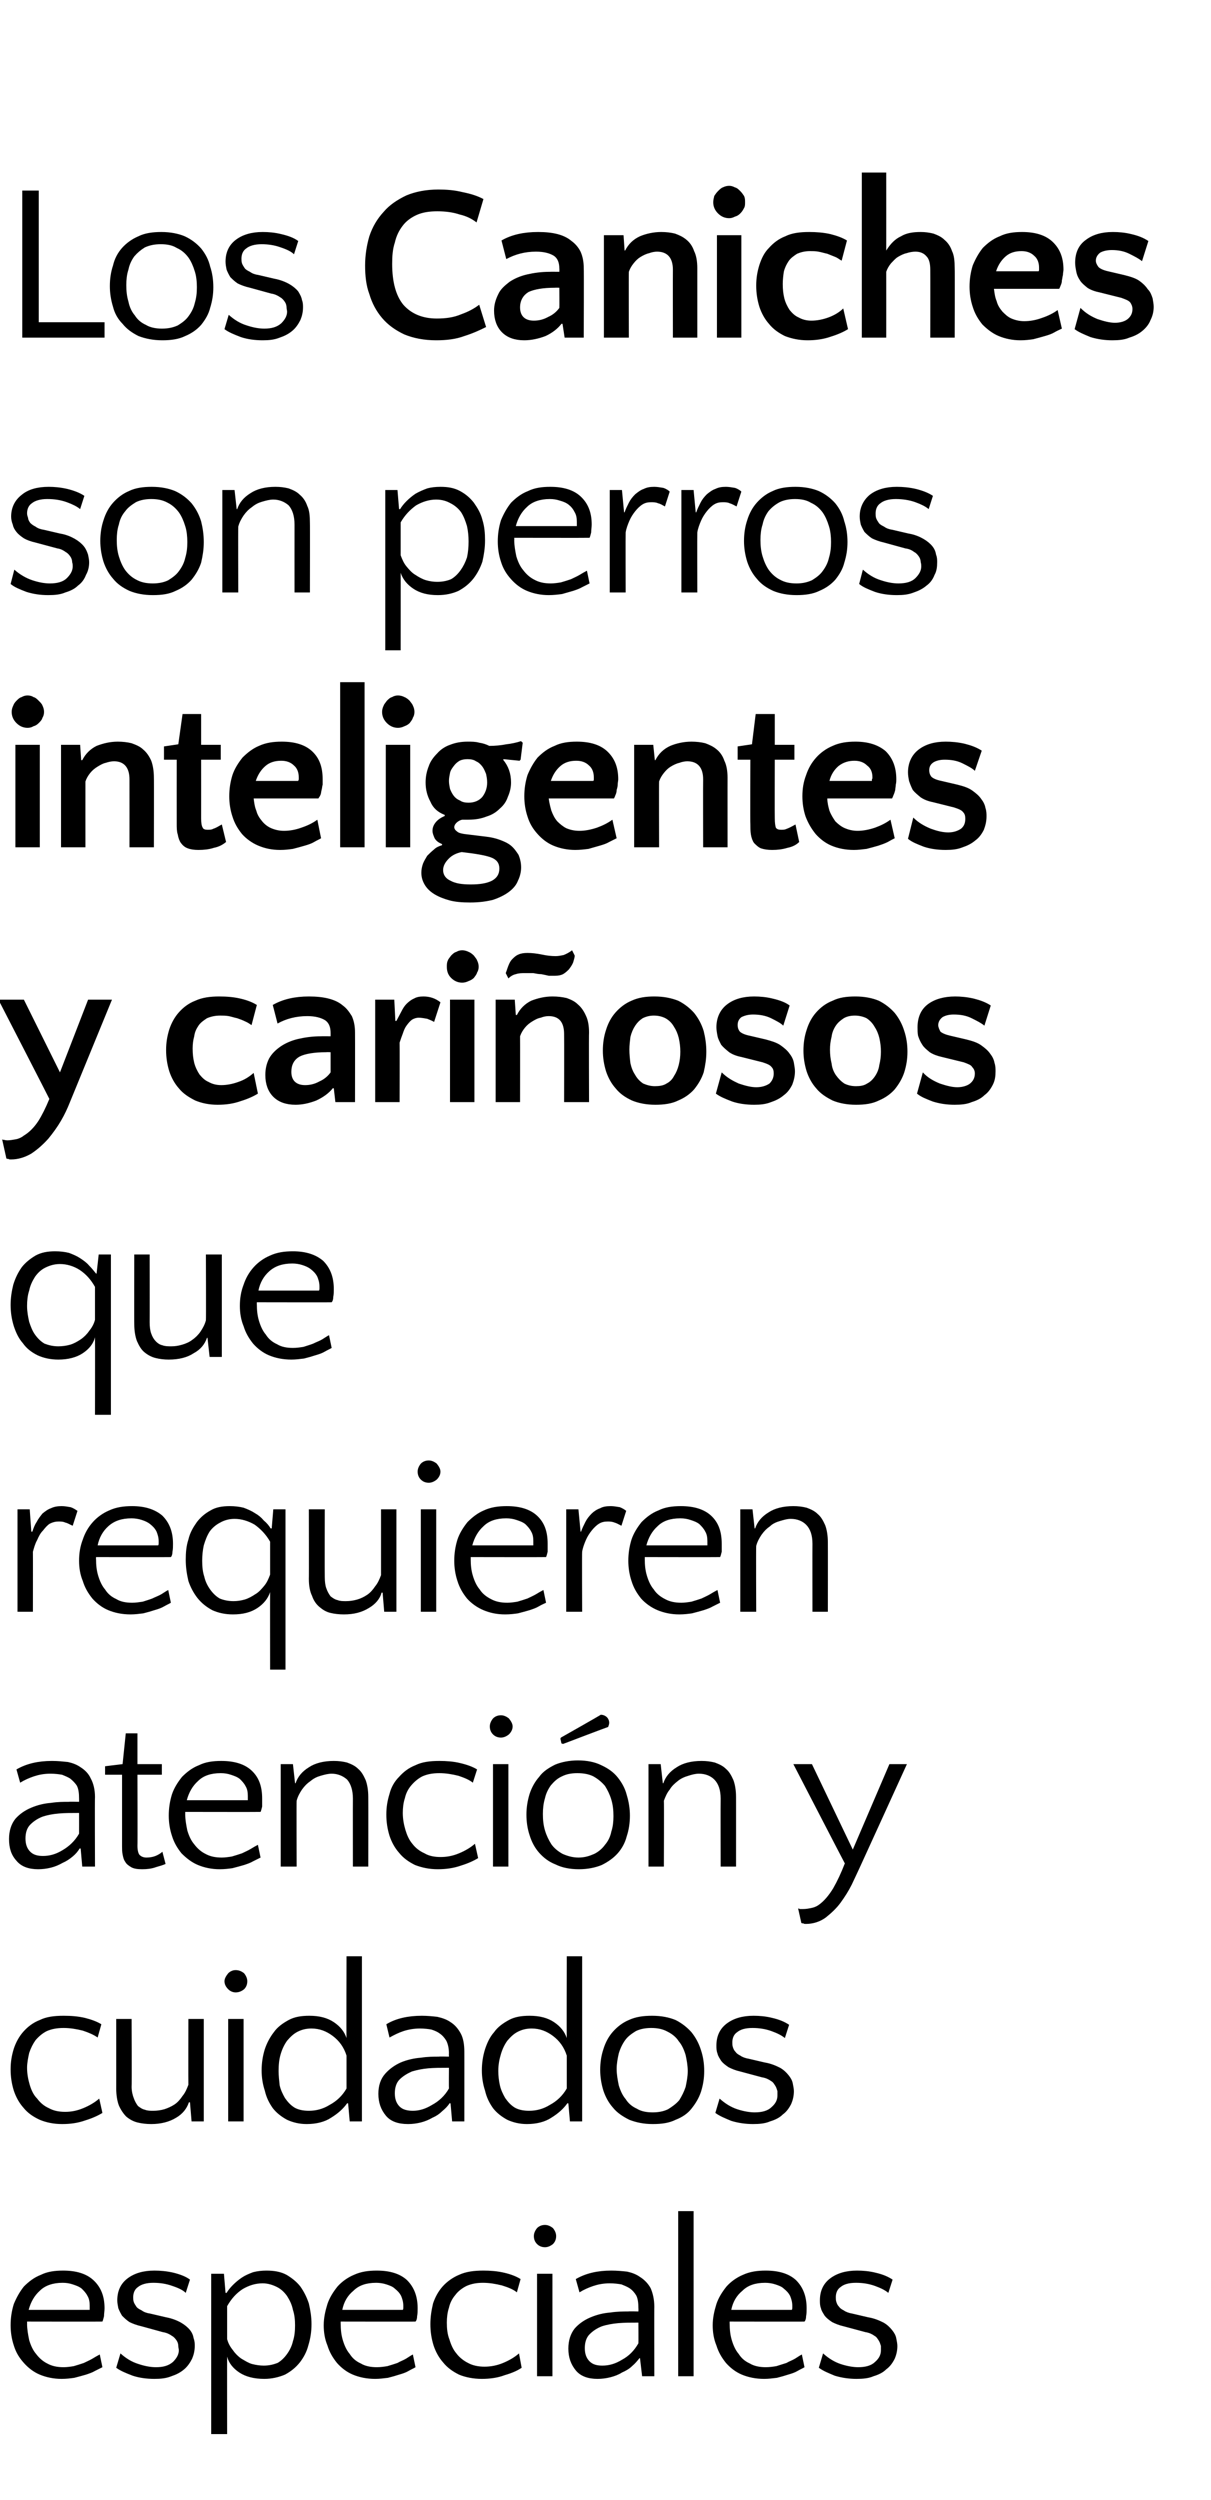
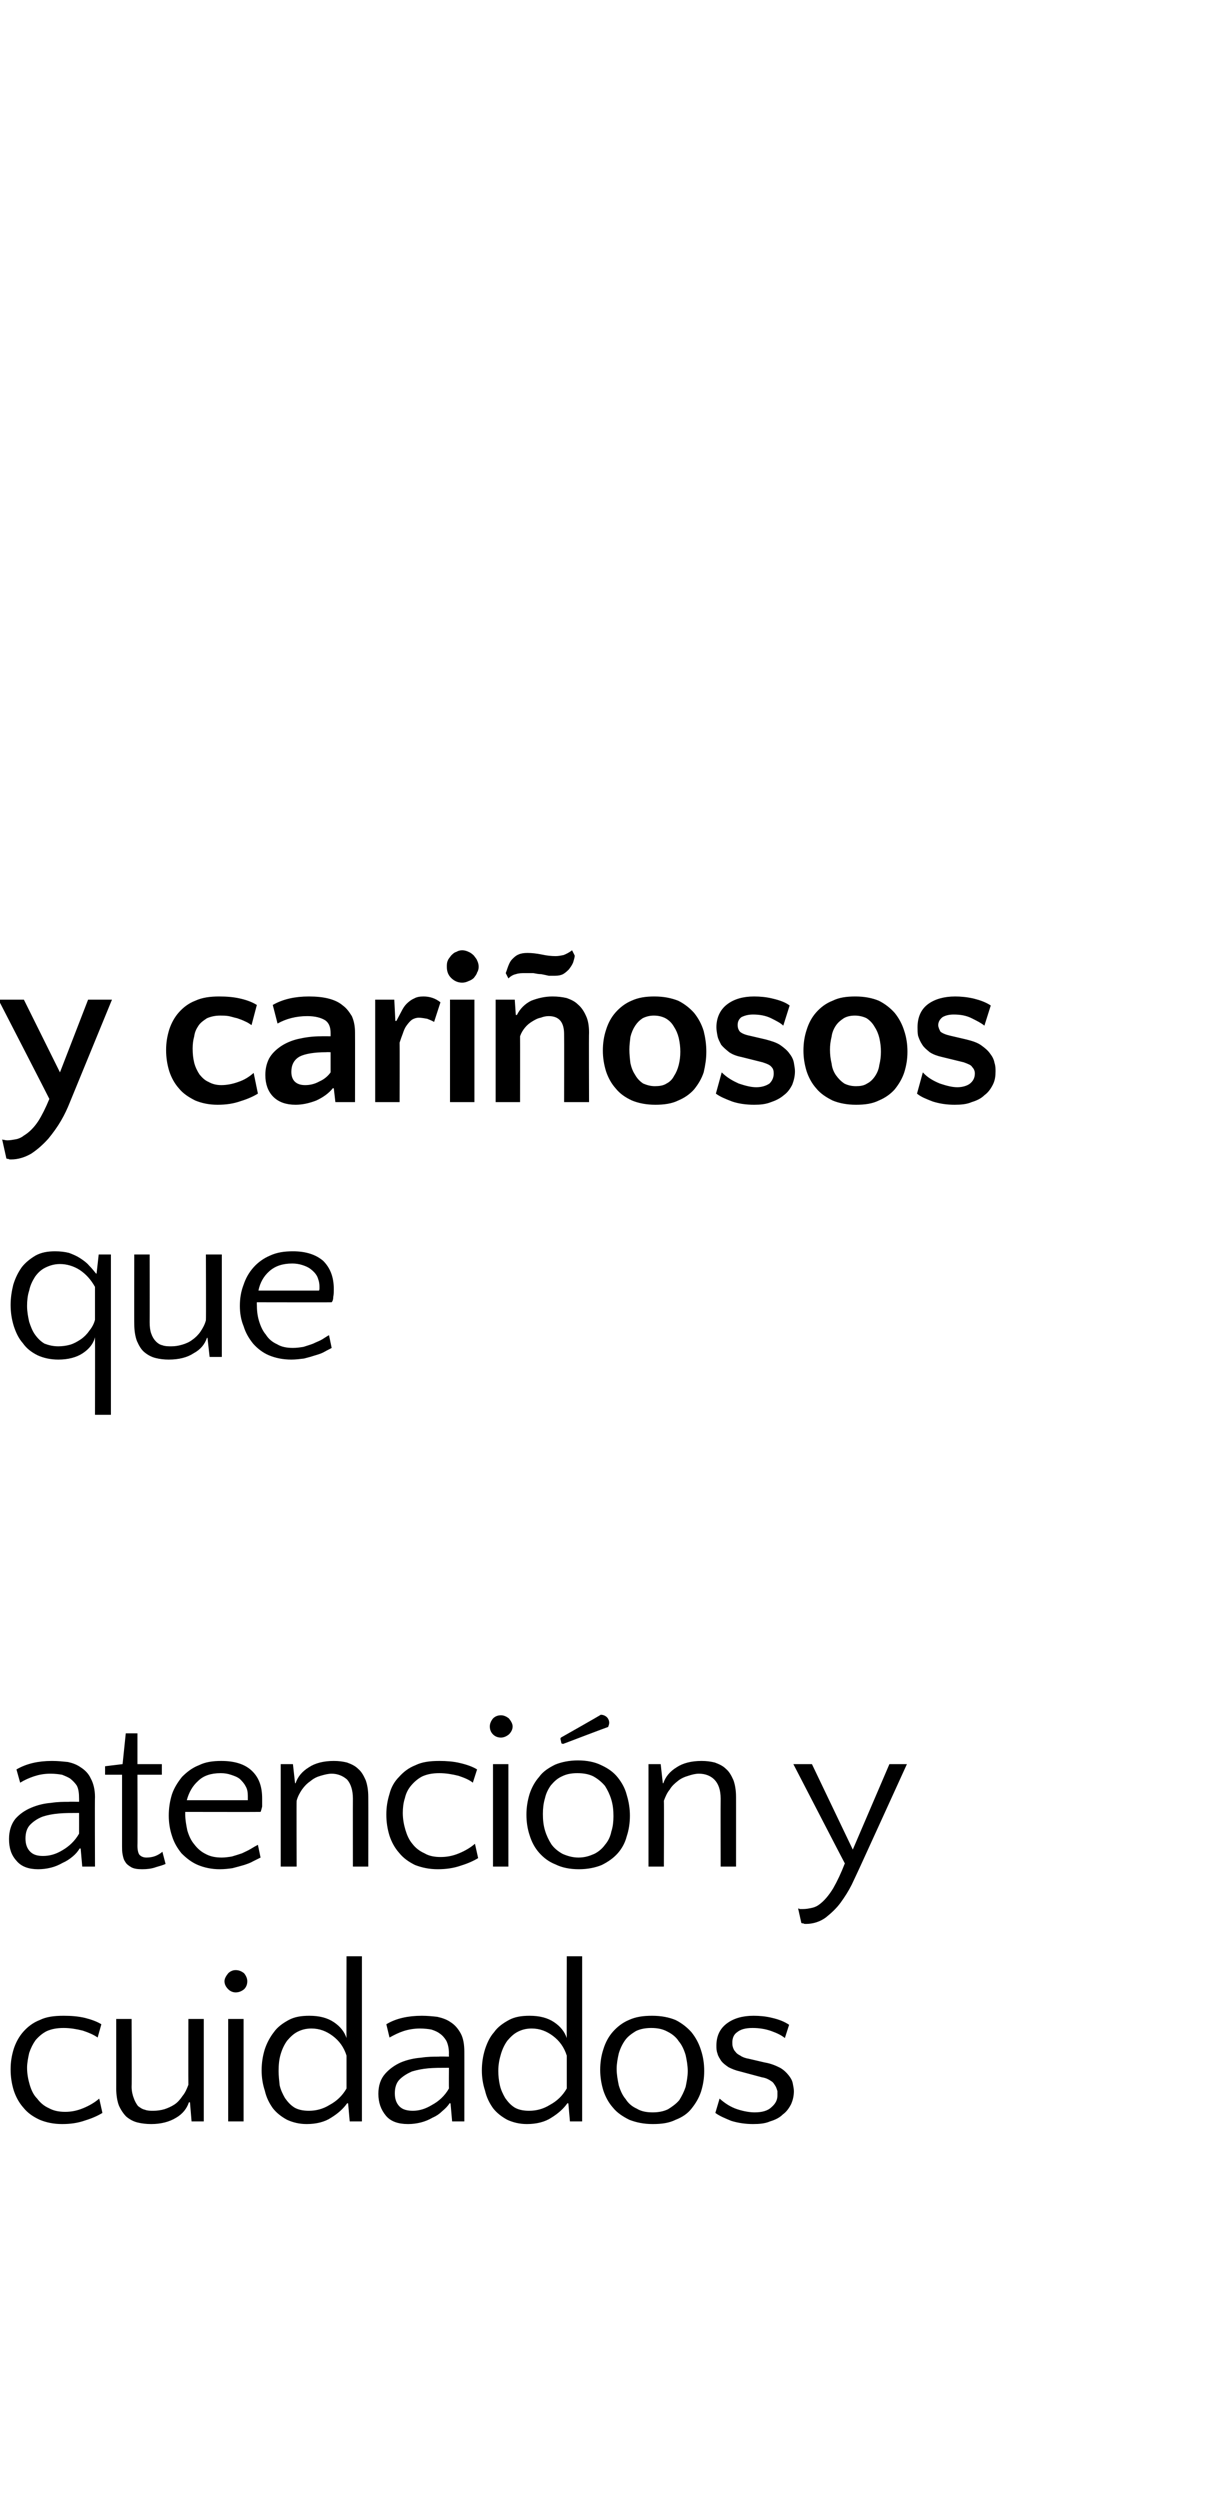
<svg xmlns="http://www.w3.org/2000/svg" version="1.1" width="228.2px" height="470.9px" viewBox="0 -28 228.2 470.9" style="top:-28px">
  <desc>Los Caniches son perros inteligentes y cari osos que requieren atenci n y cuidados especiales</desc>
  <defs />
  <g id="Polygon61002">
-     <path d="M 11.9 399.7 C 14.4 399.7 16.3 400.3 17.6 401.5 C 19 402.8 19.7 404.5 19.7 406.8 C 19.7 407.3 19.6 407.8 19.6 408.3 C 19.5 408.7 19.4 409.1 19.3 409.3 C 19.28 409.33 5.1 409.3 5.1 409.3 C 5.1 409.3 5.12 409.75 5.1 409.7 C 5.1 410.8 5.3 411.8 5.5 412.8 C 5.8 413.8 6.2 414.7 6.8 415.4 C 7.4 416.2 8.1 416.8 8.9 417.2 C 9.8 417.7 10.8 417.9 12 417.9 C 12.6 417.9 13.3 417.8 13.9 417.7 C 14.6 417.5 15.2 417.3 15.8 417.1 C 16.4 416.8 16.9 416.6 17.4 416.3 C 17.9 416 18.4 415.7 18.8 415.5 C 18.8 415.5 19.3 417.9 19.3 417.9 C 18.9 418.1 18.5 418.3 17.9 418.6 C 17.4 418.9 16.8 419.1 16.2 419.3 C 15.5 419.5 14.8 419.7 14 419.9 C 13.3 420 12.5 420.1 11.6 420.1 C 10.1 420.1 8.7 419.8 7.5 419.3 C 6.3 418.8 5.3 418 4.5 417.1 C 3.6 416.1 3 415.1 2.6 413.8 C 2.2 412.6 2 411.3 2 410 C 2 408.6 2.2 407.3 2.6 406 C 3.1 404.8 3.7 403.7 4.5 402.7 C 5.4 401.8 6.4 401 7.7 400.5 C 8.9 399.9 10.3 399.7 11.9 399.7 Z M 11.8 402 C 10 402 8.5 402.5 7.5 403.5 C 6.5 404.4 5.8 405.6 5.4 407.1 C 5.4 407.1 16.9 407.1 16.9 407.1 C 16.9 407 16.9 406.8 16.9 406.7 C 16.9 406.6 16.9 406.5 16.9 406.3 C 16.9 405.6 16.8 405 16.5 404.5 C 16.2 403.9 15.8 403.5 15.4 403.1 C 14.9 402.7 14.3 402.5 13.7 402.3 C 13.1 402.1 12.5 402 11.8 402 Z M 28.9 402 C 27.6 402 26.6 402.3 26 402.8 C 25.4 403.2 25.1 403.9 25.1 404.7 C 25.1 405 25.1 405.3 25.2 405.6 C 25.3 405.9 25.5 406.2 25.7 406.5 C 25.9 406.8 26.3 407 26.7 407.2 C 27.1 407.5 27.6 407.7 28.3 407.8 C 28.3 407.8 31.3 408.5 31.3 408.5 C 32.4 408.7 33.4 409.1 34.1 409.5 C 34.8 409.9 35.4 410.4 35.8 410.9 C 36.2 411.4 36.4 411.9 36.5 412.5 C 36.7 413 36.7 413.5 36.7 413.9 C 36.7 414.8 36.5 415.6 36.2 416.3 C 35.8 417.1 35.3 417.8 34.7 418.3 C 34 418.9 33.2 419.3 32.3 419.6 C 31.3 420 30.3 420.1 29.1 420.1 C 27.6 420.1 26.2 419.9 25 419.5 C 23.7 419 22.7 418.6 21.9 418 C 21.9 418 22.7 415.3 22.7 415.3 C 23.7 416.2 24.8 416.9 26.1 417.3 C 27.3 417.7 28.4 417.9 29.4 417.9 C 30.8 417.9 31.8 417.6 32.6 416.9 C 33.3 416.2 33.7 415.5 33.7 414.7 C 33.7 414.5 33.6 414.2 33.6 413.9 C 33.6 413.6 33.5 413.2 33.3 412.9 C 33.1 412.6 32.8 412.2 32.4 412 C 32 411.7 31.4 411.4 30.7 411.3 C 30.7 411.3 26.7 410.2 26.7 410.2 C 25.8 410 25 409.7 24.4 409.4 C 23.8 409 23.4 408.6 23 408.2 C 22.7 407.7 22.5 407.3 22.3 406.8 C 22.2 406.3 22.1 405.8 22.1 405.3 C 22.1 403.6 22.7 402.2 24 401.2 C 25.3 400.2 27 399.7 29.1 399.7 C 30.2 399.7 31.4 399.8 32.7 400.1 C 33.9 400.4 35 400.8 35.8 401.4 C 35.8 401.4 35 403.9 35 403.9 C 34.5 403.4 33.7 403 32.5 402.6 C 31.4 402.2 30.2 402 28.9 402 Z M 50.2 399.7 C 51.6 399.7 52.9 399.9 54 400.5 C 55 401.1 55.9 401.8 56.6 402.7 C 57.3 403.7 57.8 404.7 58.2 405.9 C 58.5 407.2 58.7 408.4 58.7 409.8 C 58.7 411.2 58.5 412.5 58.1 413.8 C 57.8 415 57.2 416.1 56.5 417 C 55.7 418 54.8 418.7 53.7 419.3 C 52.5 419.8 51.2 420.1 49.8 420.1 C 47.9 420.1 46.3 419.7 45.1 418.9 C 43.9 418.1 43.1 417.1 42.8 415.9 C 42.78 415.88 42.8 430.5 42.8 430.5 L 39.8 430.5 L 39.8 400.3 L 42.2 400.3 L 42.5 403.9 C 42.5 403.9 42.65 403.91 42.7 403.9 C 43 403.4 43.4 402.9 43.9 402.4 C 44.4 401.9 45 401.4 45.6 401 C 46.2 400.6 46.9 400.3 47.7 400 C 48.5 399.8 49.3 399.7 50.2 399.7 Z M 49.5 402.1 C 48.1 402.1 46.9 402.5 45.7 403.2 C 44.5 404 43.6 405 42.8 406.4 C 42.8 406.4 42.8 412.6 42.8 412.6 C 43 413.4 43.4 414.1 43.9 414.7 C 44.3 415.3 44.9 415.9 45.5 416.3 C 46.2 416.7 46.8 417.1 47.5 417.3 C 48.3 417.5 49 417.6 49.7 417.6 C 50.7 417.6 51.5 417.4 52.3 417.1 C 53 416.7 53.6 416.1 54.1 415.4 C 54.6 414.7 55 413.9 55.2 413 C 55.5 412.1 55.6 411.1 55.6 410 C 55.6 409 55.5 408 55.2 407.1 C 55 406.1 54.6 405.3 54.1 404.5 C 53.6 403.8 53 403.2 52.2 402.8 C 51.4 402.4 50.5 402.1 49.5 402.1 Z M 71 399.7 C 73.5 399.7 75.4 400.3 76.7 401.5 C 78 402.8 78.7 404.5 78.7 406.8 C 78.7 407.3 78.7 407.8 78.6 408.3 C 78.6 408.7 78.5 409.1 78.3 409.3 C 78.34 409.33 64.2 409.3 64.2 409.3 C 64.2 409.3 64.19 409.75 64.2 409.7 C 64.2 410.8 64.3 411.8 64.6 412.8 C 64.9 413.8 65.3 414.7 65.9 415.4 C 66.4 416.2 67.1 416.8 68 417.2 C 68.8 417.7 69.9 417.9 71 417.9 C 71.7 417.9 72.4 417.8 73 417.7 C 73.7 417.5 74.3 417.3 74.9 417.1 C 75.4 416.8 76 416.6 76.5 416.3 C 77 416 77.4 415.7 77.8 415.5 C 77.8 415.5 78.3 417.9 78.3 417.9 C 78 418.1 77.5 418.3 77 418.6 C 76.5 418.9 75.9 419.1 75.2 419.3 C 74.6 419.5 73.9 419.7 73.1 419.9 C 72.3 420 71.5 420.1 70.7 420.1 C 69.1 420.1 67.7 419.8 66.5 419.3 C 65.3 418.8 64.3 418 63.5 417.1 C 62.7 416.1 62.1 415.1 61.7 413.8 C 61.2 412.6 61 411.3 61 410 C 61 408.6 61.3 407.3 61.7 406 C 62.1 404.8 62.8 403.7 63.6 402.7 C 64.4 401.8 65.5 401 66.7 400.5 C 68 399.9 69.4 399.7 71 399.7 Z M 70.9 402 C 69 402 67.6 402.5 66.6 403.5 C 65.5 404.4 64.8 405.6 64.5 407.1 C 64.5 407.1 75.9 407.1 75.9 407.1 C 76 407 76 406.8 76 406.7 C 76 406.6 76 406.5 76 406.3 C 76 405.6 75.8 405 75.6 404.5 C 75.3 403.9 74.9 403.5 74.4 403.1 C 74 402.7 73.4 402.5 72.8 402.3 C 72.2 402.1 71.5 402 70.9 402 Z M 97.4 403.8 C 96.8 403.3 95.9 402.9 94.6 402.5 C 93.4 402.2 92.2 402 91 402 C 89.8 402 88.8 402.2 87.9 402.6 C 87.1 403 86.3 403.6 85.8 404.3 C 85.2 405 84.8 405.8 84.6 406.7 C 84.3 407.6 84.2 408.6 84.2 409.5 C 84.2 410.6 84.3 411.7 84.7 412.7 C 85 413.7 85.4 414.6 86 415.3 C 86.6 416.1 87.4 416.7 88.2 417.1 C 89.1 417.6 90.2 417.8 91.3 417.8 C 92.4 417.8 93.6 417.6 94.8 417.1 C 96 416.6 97 416 97.8 415.3 C 97.8 415.3 98.3 418 98.3 418 C 97.6 418.5 96.5 419 95.1 419.4 C 93.8 419.9 92.3 420.1 90.8 420.1 C 89.2 420.1 87.7 419.8 86.5 419.3 C 85.3 418.7 84.3 418 83.5 417 C 82.7 416.1 82.1 415 81.7 413.8 C 81.3 412.5 81.1 411.2 81.1 409.8 C 81.1 408.4 81.3 407.2 81.6 405.9 C 82 404.7 82.6 403.6 83.4 402.7 C 84.2 401.8 85.3 401 86.5 400.5 C 87.8 399.9 89.3 399.7 91.1 399.7 C 92.4 399.7 93.7 399.8 95 400.1 C 96.3 400.4 97.3 400.8 98.1 401.3 C 98.1 401.3 97.4 403.8 97.4 403.8 Z M 104.1 419.6 L 101.2 419.6 L 101.2 400.3 L 104.1 400.3 L 104.1 419.6 Z M 100.6 393.2 C 100.6 392.7 100.8 392.2 101.2 391.7 C 101.6 391.3 102.1 391.1 102.7 391.1 C 103.2 391.1 103.7 391.3 104.2 391.7 C 104.6 392.2 104.8 392.7 104.8 393.2 C 104.8 393.8 104.6 394.3 104.2 394.7 C 103.7 395.1 103.2 395.3 102.7 395.3 C 102.1 395.3 101.6 395.1 101.2 394.7 C 100.8 394.3 100.6 393.8 100.6 393.2 Z M 121 419.6 L 120.6 416.2 C 120.6 416.2 120.46 416.17 120.5 416.2 C 120.1 416.7 119.7 417.2 119.1 417.7 C 118.6 418.2 117.9 418.6 117.2 418.9 C 116.6 419.3 115.8 419.6 115 419.8 C 114.2 420 113.4 420.1 112.6 420.1 C 110.8 420.1 109.4 419.6 108.5 418.5 C 107.6 417.4 107.1 416.1 107.1 414.4 C 107.1 412.9 107.5 411.6 108.3 410.6 C 109.1 409.7 110.1 409 111.3 408.5 C 112.5 408 113.7 407.7 115 407.6 C 116.3 407.4 117.5 407.4 118.4 407.4 C 118.44 407.35 120.3 407.4 120.3 407.4 C 120.3 407.4 120.33 406.85 120.3 406.8 C 120.3 405.8 120.2 405 119.9 404.4 C 119.6 403.9 119.2 403.4 118.6 403 C 118.1 402.7 117.6 402.5 117.1 402.3 C 116.5 402.2 115.8 402.1 114.9 402.1 C 113.7 402.1 112.7 402.3 111.8 402.6 C 110.9 402.9 110 403.3 109.2 403.8 C 109.2 403.8 108.5 401.3 108.5 401.3 C 110.4 400.2 112.6 399.7 115.2 399.7 C 116.3 399.7 117.3 399.8 118.2 399.9 C 119.1 400.1 119.9 400.4 120.6 400.9 C 121.4 401.4 122.1 402.1 122.6 403 C 123 403.9 123.3 405.1 123.3 406.5 C 123.27 406.47 123.3 419.6 123.3 419.6 L 121 419.6 Z M 113.5 417.6 C 114.7 417.6 115.9 417.3 117.2 416.5 C 118.5 415.8 119.5 414.8 120.3 413.4 C 120.33 413.4 120.3 409.5 120.3 409.5 C 120.3 409.5 119.95 409.49 120 409.5 C 118.8 409.5 117.7 409.5 116.5 409.6 C 115.4 409.7 114.3 409.9 113.4 410.2 C 112.4 410.6 111.7 411.1 111.1 411.7 C 110.5 412.3 110.2 413.2 110.2 414.3 C 110.2 415.4 110.5 416.2 111.1 416.8 C 111.7 417.4 112.5 417.6 113.5 417.6 Z M 130.7 419.6 L 127.8 419.6 L 127.8 388.5 L 130.7 388.5 L 130.7 419.6 Z M 144.3 399.7 C 146.8 399.7 148.7 400.3 150 401.5 C 151.3 402.8 152 404.5 152 406.8 C 152 407.3 152 407.8 151.9 408.3 C 151.9 408.7 151.8 409.1 151.6 409.3 C 151.64 409.33 137.5 409.3 137.5 409.3 C 137.5 409.3 137.49 409.75 137.5 409.7 C 137.5 410.8 137.6 411.8 137.9 412.8 C 138.2 413.8 138.6 414.7 139.2 415.4 C 139.7 416.2 140.4 416.8 141.3 417.2 C 142.1 417.7 143.2 417.9 144.3 417.9 C 145 417.9 145.7 417.8 146.3 417.7 C 146.9 417.5 147.6 417.3 148.2 417.1 C 148.7 416.8 149.3 416.6 149.8 416.3 C 150.3 416 150.7 415.7 151.1 415.5 C 151.1 415.5 151.6 417.9 151.6 417.9 C 151.3 418.1 150.8 418.3 150.3 418.6 C 149.8 418.9 149.2 419.1 148.5 419.3 C 147.9 419.5 147.2 419.7 146.4 419.9 C 145.6 420 144.8 420.1 144 420.1 C 142.4 420.1 141 419.8 139.8 419.3 C 138.6 418.8 137.6 418 136.8 417.1 C 136 416.1 135.4 415.1 135 413.8 C 134.5 412.6 134.3 411.3 134.3 410 C 134.3 408.6 134.6 407.3 135 406 C 135.4 404.8 136.1 403.7 136.9 402.7 C 137.7 401.8 138.8 401 140 400.5 C 141.3 399.9 142.7 399.7 144.3 399.7 Z M 144.2 402 C 142.3 402 140.9 402.5 139.9 403.5 C 138.8 404.4 138.1 405.6 137.8 407.1 C 137.8 407.1 149.2 407.1 149.2 407.1 C 149.3 407 149.3 406.8 149.3 406.7 C 149.3 406.6 149.3 406.5 149.3 406.3 C 149.3 405.6 149.1 405 148.9 404.5 C 148.6 403.9 148.2 403.5 147.7 403.1 C 147.3 402.7 146.7 402.5 146.1 402.3 C 145.5 402.1 144.8 402 144.2 402 Z M 161.3 402 C 159.9 402 159 402.3 158.4 402.8 C 157.8 403.2 157.5 403.9 157.5 404.7 C 157.5 405 157.5 405.3 157.6 405.6 C 157.7 405.9 157.8 406.2 158.1 406.5 C 158.3 406.8 158.6 407 159 407.2 C 159.4 407.5 160 407.7 160.6 407.8 C 160.6 407.8 163.6 408.5 163.6 408.5 C 164.8 408.7 165.7 409.1 166.5 409.5 C 167.2 409.9 167.7 410.4 168.1 410.9 C 168.5 411.4 168.8 411.9 168.9 412.5 C 169 413 169.1 413.5 169.1 413.9 C 169.1 414.8 168.9 415.6 168.6 416.3 C 168.2 417.1 167.7 417.8 167 418.3 C 166.4 418.9 165.6 419.3 164.6 419.6 C 163.7 420 162.6 420.1 161.4 420.1 C 160 420.1 158.6 419.9 157.3 419.5 C 156.1 419 155.1 418.6 154.3 418 C 154.3 418 155.1 415.3 155.1 415.3 C 156.1 416.2 157.2 416.9 158.4 417.3 C 159.6 417.7 160.8 417.9 161.7 417.9 C 163.1 417.9 164.2 417.6 164.9 416.9 C 165.7 416.2 166 415.5 166 414.7 C 166 414.5 166 414.2 166 413.9 C 165.9 413.6 165.8 413.2 165.6 412.9 C 165.4 412.6 165.2 412.2 164.8 412 C 164.4 411.7 163.8 411.4 163.1 411.3 C 163.1 411.3 159 410.2 159 410.2 C 158.1 410 157.4 409.7 156.8 409.4 C 156.2 409 155.7 408.6 155.4 408.2 C 155.1 407.7 154.8 407.3 154.7 406.8 C 154.5 406.3 154.5 405.8 154.5 405.3 C 154.5 403.6 155.1 402.2 156.4 401.2 C 157.7 400.2 159.4 399.7 161.5 399.7 C 162.6 399.7 163.8 399.8 165 400.1 C 166.3 400.4 167.3 400.8 168.2 401.4 C 168.2 401.4 167.4 403.9 167.4 403.9 C 166.8 403.4 166 403 164.9 402.6 C 163.8 402.2 162.6 402 161.3 402 Z " stroke="none" fill="#000" />
-   </g>
+     </g>
  <g id="Polygon61001">
    <path d="M 18.4 355.8 C 17.7 355.3 16.8 354.9 15.6 354.5 C 14.4 354.2 13.2 354 12 354 C 10.7 354 9.7 354.2 8.8 354.6 C 8 355 7.3 355.6 6.7 356.3 C 6.2 357 5.8 357.8 5.5 358.7 C 5.3 359.6 5.1 360.6 5.1 361.5 C 5.1 362.6 5.3 363.7 5.6 364.7 C 5.9 365.7 6.3 366.6 7 367.3 C 7.6 368.1 8.3 368.7 9.2 369.1 C 10.1 369.6 11.1 369.8 12.3 369.8 C 13.4 369.8 14.5 369.6 15.7 369.1 C 16.9 368.6 17.9 368 18.7 367.3 C 18.7 367.3 19.3 370 19.3 370 C 18.5 370.5 17.4 371 16.1 371.4 C 14.7 371.9 13.3 372.1 11.7 372.1 C 10.1 372.1 8.7 371.8 7.5 371.3 C 6.2 370.7 5.2 370 4.4 369 C 3.6 368.1 3 367 2.6 365.8 C 2.2 364.5 2 363.2 2 361.8 C 2 360.4 2.2 359.2 2.6 357.9 C 3 356.7 3.6 355.6 4.4 354.7 C 5.2 353.8 6.2 353 7.5 352.5 C 8.7 351.9 10.2 351.7 12 351.7 C 13.4 351.7 14.7 351.8 16 352.1 C 17.2 352.4 18.3 352.8 19.1 353.3 C 19.1 353.3 18.4 355.8 18.4 355.8 Z M 24.8 352.3 C 24.8 352.3 24.85 365.06 24.8 365.1 C 24.8 365.9 25 366.7 25.2 367.2 C 25.4 367.8 25.7 368.3 26 368.7 C 26.4 369 26.8 369.3 27.3 369.4 C 27.8 369.6 28.3 369.6 28.9 369.6 C 29.6 369.6 30.3 369.5 31 369.3 C 31.6 369.1 32.3 368.8 32.9 368.4 C 33.5 368 34 367.4 34.4 366.8 C 34.9 366.2 35.2 365.5 35.5 364.7 C 35.47 364.69 35.5 352.3 35.5 352.3 L 38.4 352.3 L 38.4 371.6 L 36.1 371.6 L 35.8 368 C 35.8 368 35.6 368 35.6 368 C 35.2 369.2 34.4 370.2 33.2 370.9 C 31.9 371.7 30.3 372.1 28.5 372.1 C 27.6 372.1 26.7 372 25.9 371.8 C 25.1 371.6 24.4 371.2 23.8 370.7 C 23.3 370.2 22.8 369.5 22.4 368.6 C 22.1 367.8 21.9 366.7 21.9 365.4 C 21.91 365.44 21.9 352.3 21.9 352.3 L 24.8 352.3 Z M 45.9 371.6 L 43 371.6 L 43 352.3 L 45.9 352.3 L 45.9 371.6 Z M 42.3 345.2 C 42.3 344.7 42.6 344.2 43 343.7 C 43.4 343.3 43.9 343.1 44.4 343.1 C 45 343.1 45.5 343.3 46 343.7 C 46.4 344.2 46.6 344.7 46.6 345.2 C 46.6 345.8 46.4 346.3 46 346.7 C 45.5 347.1 45 347.3 44.4 347.3 C 43.9 347.3 43.4 347.1 43 346.7 C 42.6 346.3 42.3 345.8 42.3 345.2 Z M 57.8 372.1 C 56.4 372.1 55.2 371.8 54.1 371.3 C 53 370.7 52.1 370 51.4 369.1 C 50.7 368.1 50.2 367.1 49.9 365.8 C 49.5 364.6 49.3 363.3 49.3 362 C 49.3 360.6 49.5 359.3 49.9 358 C 50.3 356.8 50.9 355.7 51.6 354.8 C 52.3 353.8 53.3 353.1 54.4 352.5 C 55.5 351.9 56.8 351.7 58.3 351.7 C 60.2 351.7 61.7 352.1 62.9 352.9 C 64.1 353.7 64.9 354.7 65.3 355.9 C 65.26 355.91 65.3 340.5 65.3 340.5 L 68.2 340.5 L 68.2 371.6 L 65.9 371.6 L 65.6 368.2 C 65.6 368.2 65.39 368.17 65.4 368.2 C 64.7 369.2 63.7 370.1 62.4 370.9 C 61.2 371.7 59.6 372.1 57.8 372.1 Z M 58.2 369.6 C 59.5 369.6 60.8 369.3 62.1 368.5 C 63.4 367.8 64.5 366.8 65.3 365.4 C 65.3 365.4 65.3 359.2 65.3 359.2 C 64.8 357.6 63.9 356.4 62.7 355.5 C 61.5 354.6 60.2 354.1 58.7 354.1 C 57.7 354.1 56.9 354.3 56.1 354.7 C 55.3 355.1 54.7 355.7 54.1 356.4 C 53.6 357.1 53.2 357.9 52.9 358.9 C 52.6 359.9 52.5 360.9 52.5 362.1 C 52.5 363 52.6 363.9 52.7 364.8 C 52.9 365.7 53.3 366.5 53.7 367.2 C 54.2 367.9 54.7 368.5 55.5 369 C 56.2 369.4 57.1 369.6 58.2 369.6 Z M 85.2 371.6 L 84.9 368.2 C 84.9 368.2 84.69 368.17 84.7 368.2 C 84.4 368.7 83.9 369.2 83.3 369.7 C 82.8 370.2 82.2 370.6 81.5 370.9 C 80.8 371.3 80.1 371.6 79.3 371.8 C 78.5 372 77.7 372.1 76.9 372.1 C 75 372.1 73.6 371.6 72.7 370.5 C 71.8 369.4 71.3 368.1 71.3 366.4 C 71.3 364.9 71.7 363.6 72.6 362.6 C 73.4 361.7 74.4 361 75.5 360.5 C 76.7 360 78 359.7 79.3 359.6 C 80.6 359.4 81.7 359.4 82.7 359.4 C 82.68 359.35 84.6 359.4 84.6 359.4 C 84.6 359.4 84.57 358.85 84.6 358.8 C 84.6 357.8 84.4 357 84.1 356.4 C 83.8 355.9 83.4 355.4 82.8 355 C 82.4 354.7 81.9 354.5 81.3 354.3 C 80.8 354.2 80 354.1 79.1 354.1 C 78 354.1 76.9 354.3 76 354.6 C 75.1 354.9 74.3 355.3 73.4 355.8 C 73.4 355.8 72.8 353.3 72.8 353.3 C 74.6 352.2 76.9 351.7 79.5 351.7 C 80.5 351.7 81.5 351.8 82.4 351.9 C 83.3 352.1 84.2 352.4 84.9 352.9 C 85.7 353.4 86.3 354.1 86.8 355 C 87.3 355.9 87.5 357.1 87.5 358.5 C 87.51 358.47 87.5 371.6 87.5 371.6 L 85.2 371.6 Z M 77.8 369.6 C 78.9 369.6 80.1 369.3 81.4 368.5 C 82.7 367.8 83.8 366.8 84.6 365.4 C 84.57 365.4 84.6 361.5 84.6 361.5 C 84.6 361.5 84.19 361.49 84.2 361.5 C 83 361.5 81.9 361.5 80.7 361.6 C 79.6 361.7 78.6 361.9 77.6 362.2 C 76.7 362.6 75.9 363.1 75.3 363.7 C 74.7 364.3 74.4 365.2 74.4 366.3 C 74.4 367.4 74.7 368.2 75.3 368.8 C 75.9 369.4 76.8 369.6 77.8 369.6 Z M 99.3 372.1 C 97.9 372.1 96.7 371.8 95.6 371.3 C 94.5 370.7 93.6 370 92.9 369.1 C 92.2 368.1 91.7 367.1 91.4 365.8 C 91 364.6 90.8 363.3 90.8 362 C 90.8 360.6 91 359.3 91.4 358 C 91.8 356.8 92.3 355.7 93.1 354.8 C 93.8 353.8 94.8 353.1 95.9 352.5 C 97 351.9 98.3 351.7 99.8 351.7 C 101.7 351.7 103.2 352.1 104.4 352.9 C 105.6 353.7 106.4 354.7 106.8 355.9 C 106.76 355.91 106.8 340.5 106.8 340.5 L 109.7 340.5 L 109.7 371.6 L 107.4 371.6 L 107.1 368.2 C 107.1 368.2 106.88 368.17 106.9 368.2 C 106.2 369.2 105.2 370.1 103.9 370.9 C 102.7 371.7 101.1 372.1 99.3 372.1 Z M 99.7 369.6 C 101 369.6 102.3 369.3 103.6 368.5 C 104.9 367.8 106 366.8 106.8 365.4 C 106.8 365.4 106.8 359.2 106.8 359.2 C 106.3 357.6 105.4 356.4 104.2 355.5 C 103 354.6 101.7 354.1 100.2 354.1 C 99.2 354.1 98.4 354.3 97.6 354.7 C 96.8 355.1 96.2 355.7 95.6 356.4 C 95.1 357.1 94.7 357.9 94.4 358.9 C 94.1 359.9 93.9 360.9 93.9 362.1 C 93.9 363 94 363.9 94.2 364.8 C 94.4 365.7 94.8 366.5 95.2 367.2 C 95.7 367.9 96.2 368.5 97 369 C 97.7 369.4 98.6 369.6 99.7 369.6 Z M 122.9 351.7 C 124.6 351.7 126.1 352 127.3 352.5 C 128.5 353.1 129.5 353.9 130.3 354.8 C 131.1 355.8 131.7 356.9 132.1 358.2 C 132.5 359.4 132.7 360.7 132.7 362.1 C 132.7 363.5 132.5 364.7 132.1 366 C 131.7 367.2 131.1 368.2 130.3 369.2 C 129.6 370.1 128.6 370.8 127.3 371.3 C 126.1 371.9 124.7 372.1 123 372.1 C 121.3 372.1 119.9 371.8 118.6 371.3 C 117.4 370.7 116.3 370 115.5 369 C 114.7 368.1 114.1 367 113.7 365.8 C 113.3 364.5 113.1 363.2 113.1 361.9 C 113.1 360.5 113.3 359.2 113.7 358 C 114.1 356.7 114.7 355.6 115.5 354.7 C 116.3 353.8 117.3 353 118.5 352.5 C 119.8 351.9 121.2 351.7 122.9 351.7 Z M 123 369.9 C 124.1 369.9 125.1 369.7 125.9 369.3 C 126.7 368.8 127.4 368.3 128 367.6 C 128.5 366.8 128.9 366 129.2 365.1 C 129.4 364.1 129.6 363.2 129.6 362.1 C 129.6 361.1 129.4 360 129.2 359.1 C 128.9 358.1 128.5 357.2 127.9 356.5 C 127.4 355.7 126.6 355.1 125.8 354.7 C 124.9 354.2 123.9 354 122.7 354 C 121.6 354 120.6 354.2 119.8 354.6 C 119 355.1 118.3 355.6 117.8 356.3 C 117.3 357 116.9 357.8 116.6 358.8 C 116.4 359.7 116.2 360.7 116.2 361.7 C 116.2 362.8 116.4 363.8 116.6 364.8 C 116.9 365.8 117.3 366.7 117.9 367.4 C 118.4 368.2 119.1 368.8 120 369.2 C 120.8 369.7 121.8 369.9 123 369.9 Z M 141.8 354 C 140.4 354 139.5 354.3 138.9 354.8 C 138.3 355.2 138 355.9 138 356.7 C 138 357 138 357.3 138.1 357.6 C 138.2 357.9 138.3 358.2 138.6 358.5 C 138.8 358.8 139.1 359 139.5 359.2 C 139.9 359.5 140.5 359.7 141.1 359.8 C 141.1 359.8 144.1 360.5 144.1 360.5 C 145.3 360.7 146.2 361.1 147 361.5 C 147.7 361.9 148.2 362.4 148.6 362.9 C 149 363.4 149.3 363.9 149.4 364.5 C 149.5 365 149.6 365.5 149.6 365.9 C 149.6 366.8 149.4 367.6 149.1 368.3 C 148.7 369.1 148.2 369.8 147.5 370.3 C 146.9 370.9 146.1 371.3 145.1 371.6 C 144.2 372 143.1 372.1 141.9 372.1 C 140.5 372.1 139.1 371.9 137.8 371.5 C 136.6 371 135.6 370.6 134.8 370 C 134.8 370 135.6 367.3 135.6 367.3 C 136.6 368.2 137.7 368.9 138.9 369.3 C 140.1 369.7 141.3 369.9 142.2 369.9 C 143.6 369.9 144.7 369.6 145.4 368.9 C 146.2 368.2 146.5 367.5 146.5 366.7 C 146.5 366.5 146.5 366.2 146.5 365.9 C 146.4 365.6 146.3 365.2 146.1 364.9 C 145.9 364.6 145.7 364.2 145.3 364 C 144.9 363.7 144.3 363.4 143.6 363.3 C 143.6 363.3 139.5 362.2 139.5 362.2 C 138.6 362 137.9 361.7 137.3 361.4 C 136.7 361 136.2 360.6 135.9 360.2 C 135.6 359.7 135.3 359.3 135.2 358.8 C 135 358.3 135 357.8 135 357.3 C 135 355.6 135.6 354.2 136.9 353.2 C 138.2 352.2 139.9 351.7 142 351.7 C 143.1 351.7 144.3 351.8 145.5 352.1 C 146.8 352.4 147.8 352.8 148.7 353.4 C 148.7 353.4 147.9 355.9 147.9 355.9 C 147.3 355.4 146.5 355 145.4 354.6 C 144.3 354.2 143.1 354 141.8 354 Z " stroke="none" fill="#000" />
  </g>
  <g id="Polygon61000">
    <path d="M 15.5 323.6 L 15.2 320.2 C 15.2 320.2 15.04 320.17 15 320.2 C 14.7 320.7 14.3 321.2 13.7 321.7 C 13.1 322.2 12.5 322.6 11.8 322.9 C 11.1 323.3 10.4 323.6 9.6 323.8 C 8.8 324 8 324.1 7.2 324.1 C 5.4 324.1 4 323.6 3.1 322.5 C 2.1 321.4 1.7 320.1 1.7 318.4 C 1.7 316.9 2.1 315.6 2.9 314.6 C 3.7 313.7 4.7 313 5.9 312.5 C 7.1 312 8.3 311.7 9.6 311.6 C 10.9 311.4 12 311.4 13 311.4 C 13.02 311.35 14.9 311.4 14.9 311.4 C 14.9 311.4 14.91 310.85 14.9 310.8 C 14.9 309.8 14.8 309 14.5 308.4 C 14.2 307.9 13.7 307.4 13.2 307 C 12.7 306.7 12.2 306.5 11.7 306.3 C 11.1 306.2 10.4 306.1 9.5 306.1 C 8.3 306.1 7.3 306.3 6.4 306.6 C 5.5 306.9 4.6 307.3 3.8 307.8 C 3.8 307.8 3.1 305.3 3.1 305.3 C 5 304.2 7.2 303.7 9.8 303.7 C 10.9 303.7 11.8 303.8 12.8 303.9 C 13.7 304.1 14.5 304.4 15.2 304.9 C 16 305.4 16.7 306.1 17.1 307 C 17.6 307.9 17.9 309.1 17.9 310.5 C 17.85 310.47 17.9 323.6 17.9 323.6 L 15.5 323.6 Z M 8.1 321.6 C 9.3 321.6 10.5 321.3 11.8 320.5 C 13 319.8 14.1 318.8 14.9 317.4 C 14.91 317.4 14.9 313.5 14.9 313.5 C 14.9 313.5 14.53 313.49 14.5 313.5 C 13.4 313.5 12.2 313.5 11.1 313.6 C 9.9 313.7 8.9 313.9 8 314.2 C 7 314.6 6.3 315.1 5.7 315.7 C 5.1 316.3 4.8 317.2 4.8 318.3 C 4.8 319.4 5.1 320.2 5.7 320.8 C 6.3 321.4 7.1 321.6 8.1 321.6 Z M 23 306.3 L 19.8 306.3 L 19.8 304.7 L 23.1 304.3 L 23.7 298.5 L 25.9 298.5 L 25.9 304.3 L 30.5 304.3 L 30.5 306.3 L 25.9 306.3 C 25.9 306.3 25.94 319.67 25.9 319.7 C 25.9 320.6 26.1 321.2 26.3 321.4 C 26.6 321.7 27 321.9 27.6 321.9 C 28.2 321.9 28.8 321.8 29.3 321.6 C 29.8 321.4 30.3 321.1 30.6 320.8 C 30.6 320.8 31.2 323.1 31.2 323.1 C 30.8 323.3 30.1 323.5 29.4 323.7 C 28.6 324 27.7 324.1 26.8 324.1 C 25.9 324.1 25.2 324 24.7 323.7 C 24.2 323.4 23.8 323.1 23.6 322.7 C 23.3 322.3 23.2 321.8 23.1 321.3 C 23 320.8 23 320.3 23 319.8 C 23 319.75 23 306.3 23 306.3 Z M 41.7 303.7 C 44.2 303.7 46.1 304.3 47.4 305.5 C 48.8 306.8 49.4 308.5 49.4 310.8 C 49.4 311.3 49.4 311.8 49.4 312.3 C 49.3 312.7 49.2 313.1 49.1 313.3 C 49.07 313.33 34.9 313.3 34.9 313.3 C 34.9 313.3 34.91 313.75 34.9 313.7 C 34.9 314.8 35.1 315.8 35.3 316.8 C 35.6 317.8 36 318.7 36.6 319.4 C 37.2 320.2 37.9 320.8 38.7 321.2 C 39.6 321.7 40.6 321.9 41.8 321.9 C 42.4 321.9 43.1 321.8 43.7 321.7 C 44.4 321.5 45 321.3 45.6 321.1 C 46.2 320.8 46.7 320.6 47.2 320.3 C 47.7 320 48.2 319.7 48.6 319.5 C 48.6 319.5 49.1 321.9 49.1 321.9 C 48.7 322.1 48.3 322.3 47.7 322.6 C 47.2 322.9 46.6 323.1 46 323.3 C 45.3 323.5 44.6 323.7 43.8 323.9 C 43.1 324 42.3 324.1 41.4 324.1 C 39.9 324.1 38.5 323.8 37.3 323.3 C 36.1 322.8 35.1 322 34.2 321.1 C 33.4 320.1 32.8 319.1 32.4 317.8 C 32 316.6 31.8 315.3 31.8 314 C 31.8 312.6 32 311.3 32.4 310 C 32.8 308.8 33.5 307.7 34.3 306.7 C 35.2 305.8 36.2 305 37.5 304.5 C 38.7 303.9 40.1 303.7 41.7 303.7 Z M 41.6 306 C 39.7 306 38.3 306.5 37.3 307.5 C 36.3 308.4 35.6 309.6 35.2 311.1 C 35.2 311.1 46.7 311.1 46.7 311.1 C 46.7 311 46.7 310.8 46.7 310.7 C 46.7 310.6 46.7 310.5 46.7 310.3 C 46.7 309.6 46.6 309 46.3 308.5 C 46 307.9 45.6 307.5 45.2 307.1 C 44.7 306.7 44.1 306.5 43.5 306.3 C 42.9 306.1 42.3 306 41.6 306 Z M 66.5 323.6 C 66.5 323.6 66.48 310.85 66.5 310.8 C 66.5 309.2 66.1 308 65.4 307.2 C 64.6 306.5 63.6 306.1 62.5 306.1 C 61.8 306.1 61.1 306.3 60.4 306.5 C 59.7 306.7 59.1 307 58.5 307.5 C 57.9 307.9 57.4 308.4 56.9 309.1 C 56.5 309.7 56.1 310.4 55.9 311.2 C 55.86 311.23 55.9 323.6 55.9 323.6 L 52.9 323.6 L 52.9 304.3 L 55.2 304.3 L 55.6 307.9 C 55.6 307.9 55.73 307.91 55.7 307.9 C 56.1 306.7 56.9 305.7 58.2 304.9 C 59.4 304.1 61 303.7 62.9 303.7 C 63.8 303.7 64.6 303.8 65.4 304 C 66.2 304.3 66.9 304.6 67.5 305.2 C 68.1 305.7 68.5 306.4 68.9 307.3 C 69.2 308.1 69.4 309.2 69.4 310.5 C 69.42 310.47 69.4 323.6 69.4 323.6 L 66.5 323.6 Z M 89.1 307.8 C 88.5 307.3 87.6 306.9 86.4 306.5 C 85.2 306.2 84 306 82.8 306 C 81.5 306 80.5 306.2 79.6 306.6 C 78.8 307 78.1 307.6 77.5 308.3 C 76.9 309 76.5 309.8 76.3 310.7 C 76 311.6 75.9 312.6 75.9 313.5 C 75.9 314.6 76.1 315.7 76.4 316.7 C 76.7 317.7 77.1 318.6 77.7 319.3 C 78.3 320.1 79.1 320.7 80 321.1 C 80.8 321.6 81.9 321.8 83 321.8 C 84.2 321.8 85.3 321.6 86.5 321.1 C 87.7 320.6 88.7 320 89.5 319.3 C 89.5 319.3 90.1 322 90.1 322 C 89.3 322.5 88.2 323 86.9 323.4 C 85.5 323.9 84 324.1 82.5 324.1 C 80.9 324.1 79.5 323.8 78.2 323.3 C 77 322.7 76 322 75.2 321 C 74.4 320.1 73.8 319 73.4 317.8 C 73 316.5 72.8 315.2 72.8 313.8 C 72.8 312.4 73 311.2 73.4 309.9 C 73.7 308.7 74.3 307.6 75.2 306.7 C 76 305.8 77 305 78.3 304.5 C 79.5 303.9 81 303.7 82.8 303.7 C 84.1 303.7 85.5 303.8 86.7 304.1 C 88 304.4 89.1 304.8 89.9 305.3 C 89.9 305.3 89.1 307.8 89.1 307.8 Z M 95.8 323.6 L 92.9 323.6 L 92.9 304.3 L 95.8 304.3 L 95.8 323.6 Z M 92.3 297.2 C 92.3 296.7 92.5 296.2 92.9 295.7 C 93.3 295.3 93.8 295.1 94.4 295.1 C 94.9 295.1 95.4 295.3 95.9 295.7 C 96.3 296.2 96.6 296.7 96.6 297.2 C 96.6 297.8 96.3 298.3 95.9 298.7 C 95.4 299.1 94.9 299.3 94.4 299.3 C 93.8 299.3 93.3 299.1 92.9 298.7 C 92.5 298.3 92.3 297.8 92.3 297.2 Z M 105.8 300.4 L 105.6 299.5 L 105.7 299.3 C 105.7 299.3 113.25 295.03 113.2 295 C 113.7 295 114.1 295.2 114.4 295.5 C 114.6 295.7 114.8 296.1 114.8 296.5 C 114.8 296.8 114.7 297 114.6 297.3 C 114.59 297.27 106.1 300.5 106.1 300.5 L 105.8 300.4 Z M 108.9 303.6 C 110.6 303.6 112.1 303.9 113.3 304.5 C 114.6 305.1 115.6 305.8 116.4 306.8 C 117.2 307.8 117.8 308.9 118.1 310.1 C 118.5 311.4 118.7 312.7 118.7 314 C 118.7 315.4 118.5 316.7 118.1 317.9 C 117.8 319.1 117.2 320.2 116.4 321.1 C 115.6 322 114.6 322.7 113.4 323.3 C 112.2 323.8 110.7 324.1 109.1 324.1 C 107.4 324.1 105.9 323.8 104.7 323.2 C 103.4 322.7 102.4 321.9 101.6 321 C 100.8 320.1 100.2 319 99.8 317.7 C 99.4 316.5 99.2 315.2 99.2 313.8 C 99.2 312.5 99.4 311.2 99.8 309.9 C 100.2 308.7 100.8 307.6 101.6 306.7 C 102.3 305.7 103.4 305 104.6 304.4 C 105.8 303.9 107.3 303.6 108.9 303.6 Z M 109 321.9 C 110.2 321.9 111.1 321.6 112 321.2 C 112.8 320.8 113.5 320.2 114 319.5 C 114.6 318.8 115 318 115.2 317 C 115.5 316.1 115.6 315.1 115.6 314.1 C 115.6 313 115.5 312 115.2 311 C 114.9 310 114.5 309.2 114 308.4 C 113.4 307.7 112.7 307.1 111.8 306.6 C 111 306.2 110 306 108.8 306 C 107.6 306 106.7 306.2 105.9 306.6 C 105 307 104.4 307.6 103.8 308.3 C 103.3 309 102.9 309.8 102.7 310.7 C 102.4 311.7 102.3 312.7 102.3 313.7 C 102.3 314.8 102.4 315.8 102.7 316.8 C 103 317.8 103.4 318.6 103.9 319.4 C 104.4 320.1 105.1 320.7 106 321.2 C 106.9 321.6 107.9 321.9 109 321.9 Z M 135.8 323.6 C 135.8 323.6 135.77 310.85 135.8 310.8 C 135.8 309.2 135.4 308 134.6 307.2 C 133.9 306.5 132.9 306.1 131.7 306.1 C 131 306.1 130.3 306.3 129.7 306.5 C 129 306.7 128.3 307 127.7 307.5 C 127.2 307.9 126.6 308.4 126.2 309.1 C 125.7 309.7 125.4 310.4 125.1 311.2 C 125.15 311.23 125.1 323.6 125.1 323.6 L 122.2 323.6 L 122.2 304.3 L 124.5 304.3 L 124.9 307.9 C 124.9 307.9 125.02 307.91 125 307.9 C 125.4 306.7 126.2 305.7 127.5 304.9 C 128.7 304.1 130.3 303.7 132.2 303.7 C 133.1 303.7 133.9 303.8 134.7 304 C 135.5 304.3 136.2 304.6 136.8 305.2 C 137.4 305.7 137.8 306.4 138.2 307.3 C 138.5 308.1 138.7 309.2 138.7 310.5 C 138.71 310.47 138.7 323.6 138.7 323.6 L 135.8 323.6 Z M 162 323.8 C 161.6 324.7 161.1 325.7 160.5 327 C 159.9 328.2 159.2 329.3 158.4 330.4 C 157.6 331.5 156.6 332.4 155.6 333.2 C 154.5 334 153.2 334.4 151.9 334.4 C 151.6 334.4 151.5 334.4 151.4 334.3 C 151.2 334.3 151.1 334.3 151 334.2 C 151 334.2 150.4 331.5 150.4 331.5 C 150.5 331.5 150.6 331.5 150.7 331.6 C 150.8 331.6 151 331.6 151.3 331.6 C 151.9 331.6 152.4 331.5 152.9 331.4 C 153.4 331.3 153.9 331.1 154.3 330.8 C 155.3 330.1 156.2 329 157 327.7 C 157.8 326.3 158.5 324.8 159.2 323 C 159.17 322.99 149.5 304.3 149.5 304.3 L 153 304.3 L 160.7 320.4 L 167.6 304.3 L 170.9 304.3 C 170.9 304.3 162.02 323.78 162 323.8 Z " stroke="none" fill="#000" />
  </g>
  <g id="Polygon60999">
-     <path d="M 13.7 259.4 C 13.2 259.2 12.8 258.9 12.3 258.8 C 11.9 258.6 11.5 258.6 11 258.6 C 10.5 258.6 10 258.7 9.4 259 C 8.9 259.3 8.5 259.8 8.1 260.3 C 7.6 260.8 7.3 261.4 7 262.1 C 6.6 262.8 6.4 263.6 6.2 264.3 C 6.22 264.32 6.2 275.6 6.2 275.6 L 3.3 275.6 L 3.3 256.3 L 5.6 256.3 L 5.9 260.5 C 5.9 260.5 6.09 260.54 6.1 260.5 C 6.3 259.9 6.5 259.3 6.9 258.7 C 7.2 258.1 7.6 257.6 8 257.1 C 8.5 256.7 9 256.3 9.6 256.1 C 10.2 255.8 10.9 255.7 11.6 255.7 C 12.2 255.7 12.7 255.8 13.3 255.9 C 13.9 256.1 14.3 256.4 14.6 256.6 C 14.6 256.6 13.7 259.4 13.7 259.4 Z M 24.9 255.7 C 27.3 255.7 29.2 256.3 30.6 257.5 C 31.9 258.8 32.6 260.5 32.6 262.8 C 32.6 263.3 32.6 263.8 32.5 264.3 C 32.5 264.7 32.4 265.1 32.2 265.3 C 32.23 265.33 18.1 265.3 18.1 265.3 C 18.1 265.3 18.07 265.75 18.1 265.7 C 18.1 266.8 18.2 267.8 18.5 268.8 C 18.8 269.8 19.2 270.7 19.8 271.4 C 20.3 272.2 21 272.8 21.9 273.2 C 22.7 273.7 23.7 273.9 24.9 273.9 C 25.6 273.9 26.2 273.8 26.9 273.7 C 27.5 273.5 28.2 273.3 28.7 273.1 C 29.3 272.8 29.9 272.6 30.4 272.3 C 30.9 272 31.3 271.7 31.7 271.5 C 31.7 271.5 32.2 273.9 32.2 273.9 C 31.9 274.1 31.4 274.3 30.9 274.6 C 30.4 274.9 29.8 275.1 29.1 275.3 C 28.5 275.5 27.8 275.7 27 275.9 C 26.2 276 25.4 276.1 24.6 276.1 C 23 276.1 21.6 275.8 20.4 275.3 C 19.2 274.8 18.2 274 17.4 273.1 C 16.6 272.1 16 271.1 15.6 269.8 C 15.1 268.6 14.9 267.3 14.9 266 C 14.9 264.6 15.1 263.3 15.6 262 C 16 260.8 16.6 259.7 17.5 258.7 C 18.3 257.8 19.4 257 20.6 256.5 C 21.9 255.9 23.3 255.7 24.9 255.7 Z M 24.8 258 C 22.9 258 21.5 258.5 20.4 259.5 C 19.4 260.4 18.7 261.6 18.4 263.1 C 18.4 263.1 29.8 263.1 29.8 263.1 C 29.9 263 29.9 262.8 29.9 262.7 C 29.9 262.6 29.9 262.5 29.9 262.3 C 29.9 261.6 29.7 261 29.5 260.5 C 29.2 259.9 28.8 259.5 28.3 259.1 C 27.8 258.7 27.3 258.5 26.7 258.3 C 26.1 258.1 25.4 258 24.8 258 Z M 43.3 255.7 C 44.2 255.7 45.1 255.8 45.9 256 C 46.7 256.3 47.4 256.6 48 257 C 48.7 257.4 49.2 257.8 49.7 258.4 C 50.3 258.9 50.7 259.4 51 259.9 C 51.01 259.91 51.2 259.9 51.2 259.9 L 51.5 256.3 L 53.8 256.3 L 53.8 286.5 L 50.9 286.5 C 50.9 286.5 50.88 271.88 50.9 271.9 C 50.5 273.1 49.7 274.1 48.5 274.9 C 47.3 275.7 45.8 276.1 43.9 276.1 C 42.4 276.1 41.1 275.8 40 275.3 C 38.9 274.7 38 274 37.2 273 C 36.5 272.1 35.9 271 35.5 269.8 C 35.2 268.5 35 267.2 35 265.8 C 35 264.5 35.1 263.2 35.5 262 C 35.8 260.7 36.4 259.7 37.1 258.7 C 37.8 257.8 38.6 257.1 39.7 256.5 C 40.7 255.9 41.9 255.7 43.3 255.7 Z M 44.2 258.1 C 43.1 258.1 42.2 258.4 41.5 258.8 C 40.7 259.2 40 259.8 39.5 260.5 C 39 261.3 38.7 262.1 38.4 263.1 C 38.2 264 38.1 265 38.1 266 C 38.1 267.1 38.2 268.1 38.5 269 C 38.7 269.9 39.1 270.7 39.6 271.4 C 40.1 272.1 40.7 272.7 41.4 273.1 C 42.1 273.4 43 273.6 44 273.6 C 44.7 273.6 45.4 273.5 46.1 273.3 C 46.8 273.1 47.5 272.7 48.1 272.3 C 48.8 271.9 49.3 271.3 49.8 270.7 C 50.3 270.1 50.6 269.4 50.9 268.6 C 50.9 268.6 50.9 262.4 50.9 262.4 C 50.1 261 49.1 260 48 259.2 C 46.8 258.5 45.5 258.1 44.2 258.1 Z M 61.2 256.3 C 61.2 256.3 61.17 269.06 61.2 269.1 C 61.2 269.9 61.3 270.7 61.5 271.2 C 61.7 271.8 62 272.3 62.3 272.7 C 62.7 273 63.1 273.3 63.6 273.4 C 64.1 273.6 64.6 273.6 65.2 273.6 C 65.9 273.6 66.6 273.5 67.3 273.3 C 68 273.1 68.6 272.8 69.2 272.4 C 69.8 272 70.3 271.4 70.7 270.8 C 71.2 270.2 71.5 269.5 71.8 268.7 C 71.8 268.69 71.8 256.3 71.8 256.3 L 74.7 256.3 L 74.7 275.6 L 72.4 275.6 L 72.1 272 C 72.1 272 71.92 272 71.9 272 C 71.6 273.2 70.7 274.2 69.5 274.9 C 68.2 275.7 66.7 276.1 64.8 276.1 C 63.9 276.1 63 276 62.2 275.8 C 61.4 275.6 60.8 275.2 60.2 274.7 C 59.6 274.2 59.1 273.5 58.8 272.6 C 58.4 271.8 58.2 270.7 58.2 269.4 C 58.23 269.44 58.2 256.3 58.2 256.3 L 61.2 256.3 Z M 82.2 275.6 L 79.3 275.6 L 79.3 256.3 L 82.2 256.3 L 82.2 275.6 Z M 78.7 249.2 C 78.7 248.7 78.9 248.2 79.3 247.7 C 79.7 247.3 80.2 247.1 80.8 247.1 C 81.3 247.1 81.8 247.3 82.3 247.7 C 82.7 248.2 83 248.7 83 249.2 C 83 249.8 82.7 250.3 82.3 250.7 C 81.8 251.1 81.3 251.3 80.8 251.3 C 80.2 251.3 79.7 251.1 79.3 250.7 C 78.9 250.3 78.7 249.8 78.7 249.2 Z M 95.5 255.7 C 98 255.7 99.9 256.3 101.2 257.5 C 102.6 258.8 103.2 260.5 103.2 262.8 C 103.2 263.3 103.2 263.8 103.2 264.3 C 103.1 264.7 103 265.1 102.9 265.3 C 102.86 265.33 88.7 265.3 88.7 265.3 C 88.7 265.3 88.71 265.75 88.7 265.7 C 88.7 266.8 88.8 267.8 89.1 268.8 C 89.4 269.8 89.8 270.7 90.4 271.4 C 90.9 272.2 91.7 272.8 92.5 273.2 C 93.4 273.7 94.4 273.9 95.6 273.9 C 96.2 273.9 96.9 273.8 97.5 273.7 C 98.2 273.5 98.8 273.3 99.4 273.1 C 100 272.8 100.5 272.6 101 272.3 C 101.5 272 102 271.7 102.4 271.5 C 102.4 271.5 102.9 273.9 102.9 273.9 C 102.5 274.1 102 274.3 101.5 274.6 C 101 274.9 100.4 275.1 99.8 275.3 C 99.1 275.5 98.4 275.7 97.6 275.9 C 96.9 276 96.1 276.1 95.2 276.1 C 93.6 276.1 92.3 275.8 91.1 275.3 C 89.9 274.8 88.8 274 88 273.1 C 87.2 272.1 86.6 271.1 86.2 269.8 C 85.8 268.6 85.6 267.3 85.6 266 C 85.6 264.6 85.8 263.3 86.2 262 C 86.6 260.8 87.3 259.7 88.1 258.7 C 89 257.8 90 257 91.2 256.5 C 92.5 255.9 93.9 255.7 95.5 255.7 Z M 95.4 258 C 93.5 258 92.1 258.5 91.1 259.5 C 90.1 260.4 89.4 261.6 89 263.1 C 89 263.1 100.5 263.1 100.5 263.1 C 100.5 263 100.5 262.8 100.5 262.7 C 100.5 262.6 100.5 262.5 100.5 262.3 C 100.5 261.6 100.4 261 100.1 260.5 C 99.8 259.9 99.4 259.5 99 259.1 C 98.5 258.7 97.9 258.5 97.3 258.3 C 96.7 258.1 96.1 258 95.4 258 Z M 117.1 259.4 C 116.7 259.2 116.2 258.9 115.8 258.8 C 115.3 258.6 114.9 258.6 114.5 258.6 C 113.9 258.6 113.4 258.7 112.9 259 C 112.4 259.3 111.9 259.8 111.5 260.3 C 111.1 260.8 110.7 261.4 110.4 262.1 C 110.1 262.8 109.8 263.6 109.7 264.3 C 109.65 264.32 109.7 275.6 109.7 275.6 L 106.7 275.6 L 106.7 256.3 L 109 256.3 L 109.4 260.5 C 109.4 260.5 109.53 260.54 109.5 260.5 C 109.7 259.9 110 259.3 110.3 258.7 C 110.6 258.1 111 257.6 111.5 257.1 C 111.9 256.7 112.5 256.3 113.1 256.1 C 113.6 255.8 114.3 255.7 115.1 255.7 C 115.6 255.7 116.2 255.8 116.8 255.9 C 117.3 256.1 117.8 256.4 118 256.6 C 118 256.6 117.1 259.4 117.1 259.4 Z M 128.3 255.7 C 130.8 255.7 132.7 256.3 134 257.5 C 135.4 258.8 136 260.5 136 262.8 C 136 263.3 136 263.8 136 264.3 C 135.9 264.7 135.8 265.1 135.7 265.3 C 135.66 265.33 121.5 265.3 121.5 265.3 C 121.5 265.3 121.51 265.75 121.5 265.7 C 121.5 266.8 121.6 267.8 121.9 268.8 C 122.2 269.8 122.6 270.7 123.2 271.4 C 123.7 272.2 124.5 272.8 125.3 273.2 C 126.2 273.7 127.2 273.9 128.4 273.9 C 129 273.9 129.7 273.8 130.3 273.7 C 131 273.5 131.6 273.3 132.2 273.1 C 132.8 272.8 133.3 272.6 133.8 272.3 C 134.3 272 134.8 271.7 135.2 271.5 C 135.2 271.5 135.7 273.9 135.7 273.9 C 135.3 274.1 134.9 274.3 134.3 274.6 C 133.8 274.9 133.2 275.1 132.6 275.3 C 131.9 275.5 131.2 275.7 130.4 275.9 C 129.7 276 128.9 276.1 128 276.1 C 126.5 276.1 125.1 275.8 123.9 275.3 C 122.7 274.8 121.6 274 120.8 273.1 C 120 272.1 119.4 271.1 119 269.8 C 118.6 268.6 118.4 267.3 118.4 266 C 118.4 264.6 118.6 263.3 119 262 C 119.4 260.8 120.1 259.7 120.9 258.7 C 121.8 257.8 122.8 257 124.1 256.5 C 125.3 255.9 126.7 255.7 128.3 255.7 Z M 128.2 258 C 126.3 258 124.9 258.5 123.9 259.5 C 122.9 260.4 122.2 261.6 121.8 263.1 C 121.8 263.1 133.3 263.1 133.3 263.1 C 133.3 263 133.3 262.8 133.3 262.7 C 133.3 262.6 133.3 262.5 133.3 262.3 C 133.3 261.6 133.2 261 132.9 260.5 C 132.6 259.9 132.2 259.5 131.8 259.1 C 131.3 258.7 130.7 258.5 130.1 258.3 C 129.5 258.1 128.9 258 128.2 258 Z M 153.1 275.6 C 153.1 275.6 153.08 262.85 153.1 262.8 C 153.1 261.2 152.7 260 151.9 259.2 C 151.2 258.5 150.2 258.1 149 258.1 C 148.3 258.1 147.7 258.3 147 258.5 C 146.3 258.7 145.6 259 145.1 259.5 C 144.5 259.9 144 260.4 143.5 261.1 C 143.1 261.7 142.7 262.4 142.5 263.2 C 142.45 263.23 142.5 275.6 142.5 275.6 L 139.5 275.6 L 139.5 256.3 L 141.8 256.3 L 142.2 259.9 C 142.2 259.9 142.33 259.91 142.3 259.9 C 142.7 258.7 143.5 257.7 144.8 256.9 C 146 256.1 147.6 255.7 149.5 255.7 C 150.4 255.7 151.2 255.8 152 256 C 152.8 256.3 153.5 256.6 154.1 257.2 C 154.7 257.7 155.1 258.4 155.5 259.3 C 155.8 260.1 156 261.2 156 262.5 C 156.02 262.47 156 275.6 156 275.6 L 153.1 275.6 Z " stroke="none" fill="#000" />
-   </g>
+     </g>
  <g id="Polygon60998">
    <path d="M 10.4 207.7 C 11.3 207.7 12.2 207.8 13 208 C 13.8 208.3 14.5 208.6 15.1 209 C 15.7 209.4 16.3 209.8 16.8 210.4 C 17.3 210.9 17.7 211.4 18.1 211.9 C 18.06 211.91 18.2 211.9 18.2 211.9 L 18.6 208.3 L 20.9 208.3 L 20.9 238.5 L 17.9 238.5 C 17.9 238.5 17.93 223.88 17.9 223.9 C 17.6 225.1 16.8 226.1 15.6 226.9 C 14.4 227.7 12.8 228.1 11 228.1 C 9.5 228.1 8.2 227.8 7.1 227.3 C 5.9 226.7 5 226 4.3 225 C 3.5 224.1 3 223 2.6 221.8 C 2.2 220.5 2 219.2 2 217.8 C 2 216.5 2.2 215.2 2.5 214 C 2.9 212.7 3.4 211.7 4.1 210.7 C 4.8 209.8 5.7 209.1 6.7 208.5 C 7.8 207.9 9 207.7 10.4 207.7 Z M 11.3 210.1 C 10.2 210.1 9.3 210.4 8.5 210.8 C 7.7 211.2 7.1 211.8 6.6 212.5 C 6.1 213.3 5.7 214.1 5.5 215.1 C 5.2 216 5.1 217 5.1 218 C 5.1 219.1 5.3 220.1 5.5 221 C 5.8 221.9 6.1 222.7 6.6 223.4 C 7.1 224.1 7.7 224.7 8.4 225.1 C 9.2 225.4 10 225.6 11 225.6 C 11.7 225.6 12.5 225.5 13.2 225.3 C 13.9 225.1 14.6 224.7 15.2 224.3 C 15.8 223.9 16.4 223.3 16.8 222.7 C 17.3 222.1 17.7 221.4 17.9 220.6 C 17.9 220.6 17.9 214.4 17.9 214.4 C 17.1 213 16.2 212 15 211.2 C 13.9 210.5 12.6 210.1 11.3 210.1 Z M 28.2 208.3 C 28.2 208.3 28.22 221.06 28.2 221.1 C 28.2 221.9 28.3 222.7 28.5 223.2 C 28.7 223.8 29 224.3 29.4 224.7 C 29.7 225 30.1 225.3 30.6 225.4 C 31.1 225.6 31.7 225.6 32.3 225.6 C 33 225.6 33.6 225.5 34.3 225.3 C 35 225.1 35.7 224.8 36.2 224.4 C 36.8 224 37.4 223.4 37.8 222.8 C 38.2 222.2 38.6 221.5 38.8 220.7 C 38.85 220.69 38.8 208.3 38.8 208.3 L 41.8 208.3 L 41.8 227.6 L 39.5 227.6 L 39.1 224 C 39.1 224 38.98 224 39 224 C 38.6 225.2 37.8 226.2 36.5 226.9 C 35.3 227.7 33.7 228.1 31.8 228.1 C 30.9 228.1 30.1 228 29.3 227.8 C 28.5 227.6 27.8 227.2 27.2 226.7 C 26.6 226.2 26.2 225.5 25.8 224.6 C 25.5 223.8 25.3 222.7 25.3 221.4 C 25.28 221.44 25.3 208.3 25.3 208.3 L 28.2 208.3 Z M 55.2 207.7 C 57.6 207.7 59.5 208.3 60.9 209.5 C 62.2 210.8 62.9 212.5 62.9 214.8 C 62.9 215.3 62.9 215.8 62.8 216.3 C 62.8 216.7 62.7 217.1 62.5 217.3 C 62.53 217.33 48.4 217.3 48.4 217.3 C 48.4 217.3 48.38 217.75 48.4 217.7 C 48.4 218.8 48.5 219.8 48.8 220.8 C 49.1 221.8 49.5 222.7 50.1 223.4 C 50.6 224.2 51.3 224.8 52.2 225.2 C 53 225.7 54 225.9 55.2 225.9 C 55.9 225.9 56.6 225.8 57.2 225.7 C 57.8 225.5 58.5 225.3 59 225.1 C 59.6 224.8 60.2 224.6 60.7 224.3 C 61.2 224 61.6 223.7 62 223.5 C 62 223.5 62.5 225.9 62.5 225.9 C 62.2 226.1 61.7 226.3 61.2 226.6 C 60.7 226.9 60.1 227.1 59.4 227.3 C 58.8 227.5 58.1 227.7 57.3 227.9 C 56.5 228 55.7 228.1 54.9 228.1 C 53.3 228.1 51.9 227.8 50.7 227.3 C 49.5 226.8 48.5 226 47.7 225.1 C 46.9 224.1 46.3 223.1 45.9 221.8 C 45.4 220.6 45.2 219.3 45.2 218 C 45.2 216.6 45.4 215.3 45.9 214 C 46.3 212.8 46.9 211.7 47.8 210.7 C 48.6 209.8 49.7 209 50.9 208.5 C 52.2 207.9 53.6 207.7 55.2 207.7 Z M 55.1 210 C 53.2 210 51.8 210.5 50.7 211.5 C 49.7 212.4 49 213.6 48.7 215.1 C 48.7 215.1 60.1 215.1 60.1 215.1 C 60.2 215 60.2 214.8 60.2 214.7 C 60.2 214.6 60.2 214.5 60.2 214.3 C 60.2 213.6 60 213 59.8 212.5 C 59.5 211.9 59.1 211.5 58.6 211.1 C 58.1 210.7 57.6 210.5 57 210.3 C 56.4 210.1 55.7 210 55.1 210 Z " stroke="none" fill="#000" />
  </g>
  <g id="Polygon60997">
    <path d="M 11.3 174 L 16.6 160.3 L 21.1 160.3 C 21.1 160.3 13.1 179.78 13.1 179.8 C 12.7 180.8 12.2 181.9 11.5 183.1 C 10.8 184.3 10 185.4 9.1 186.5 C 8.1 187.6 7.1 188.5 5.9 189.3 C 4.7 190 3.4 190.4 2.1 190.4 C 1.8 190.4 1.7 190.4 1.6 190.3 C 1.4 190.3 1.3 190.3 1.2 190.2 C 1.2 190.2 0.4 186.6 0.4 186.6 C 0.5 186.7 0.6 186.7 0.7 186.7 C 0.8 186.7 1 186.8 1.4 186.8 C 1.9 186.8 2.4 186.7 3 186.6 C 3.5 186.5 4 186.3 4.5 185.9 C 5.5 185.3 6.4 184.4 7.2 183.2 C 7.9 182.1 8.6 180.7 9.3 179 C 9.32 178.99 -0.3 160.3 -0.3 160.3 L 4.5 160.3 L 11.3 174 Z M 47.4 165.1 C 47.1 164.9 46.7 164.6 46.2 164.4 C 45.8 164.2 45.3 164 44.7 163.8 C 44.2 163.7 43.6 163.5 43.1 163.4 C 42.5 163.3 42 163.3 41.5 163.3 C 40.5 163.3 39.7 163.5 39 163.8 C 38.4 164.2 37.8 164.6 37.4 165.2 C 37 165.8 36.7 166.4 36.6 167.2 C 36.4 167.9 36.3 168.7 36.3 169.5 C 36.3 170.5 36.4 171.4 36.6 172.2 C 36.8 173 37.2 173.8 37.6 174.4 C 38.1 175 38.6 175.5 39.3 175.8 C 40 176.2 40.8 176.4 41.7 176.4 C 42.7 176.4 43.8 176.2 44.9 175.8 C 46.1 175.4 47 174.8 47.8 174.1 C 47.8 174.1 48.6 178 48.6 178 C 47.8 178.5 46.7 179 45.4 179.4 C 44 179.9 42.6 180.1 41 180.1 C 39.4 180.1 38 179.8 36.8 179.3 C 35.6 178.7 34.5 178 33.7 177 C 32.9 176.1 32.3 175 31.9 173.8 C 31.5 172.5 31.3 171.2 31.3 169.8 C 31.3 168.4 31.5 167.2 31.9 165.9 C 32.3 164.7 32.9 163.6 33.7 162.7 C 34.5 161.8 35.5 161 36.8 160.5 C 38.1 159.9 39.6 159.7 41.3 159.7 C 42.7 159.7 44 159.8 45.3 160.1 C 46.6 160.4 47.6 160.8 48.4 161.3 C 48.4 161.3 47.4 165.1 47.4 165.1 Z M 63.2 179.6 L 62.9 177 C 62.9 177 62.72 176.97 62.7 177 C 62 177.9 60.9 178.7 59.6 179.3 C 58.3 179.8 57 180.1 55.7 180.1 C 53.9 180.1 52.5 179.6 51.5 178.6 C 50.5 177.6 50 176.2 50 174.5 C 50 173.4 50.2 172.4 50.7 171.4 C 51.2 170.5 51.9 169.8 52.9 169.1 C 53.8 168.5 54.9 168 56.2 167.7 C 57.5 167.4 58.9 167.2 60.5 167.2 C 60.5 167.18 62.3 167.2 62.3 167.2 C 62.3 167.2 62.3 166.55 62.3 166.6 C 62.3 165.5 62 164.7 61.3 164.2 C 60.5 163.7 59.4 163.4 57.9 163.4 C 55.8 163.4 53.9 163.9 52.3 164.8 C 52.3 164.8 51.4 161.3 51.4 161.3 C 53.3 160.2 55.6 159.7 58.2 159.7 C 61 159.7 63.2 160.2 64.6 161.4 C 65.3 161.9 65.8 162.6 66.3 163.4 C 66.7 164.3 66.9 165.3 66.9 166.5 C 66.92 166.47 66.9 179.6 66.9 179.6 L 63.2 179.6 Z M 54.9 173.9 C 54.9 175.5 55.8 176.4 57.5 176.4 C 58.4 176.4 59.3 176.2 60.2 175.7 C 61.1 175.3 61.8 174.7 62.3 174 C 62.3 173.99 62.3 170.2 62.3 170.2 C 62.3 170.2 61.5 170.17 61.5 170.2 C 59.2 170.2 57.5 170.5 56.5 171 C 55.4 171.6 54.9 172.6 54.9 173.9 C 54.9 173.9 54.9 173.9 54.9 173.9 Z M 81.8 164.5 C 81.5 164.3 81 164.1 80.5 163.9 C 79.9 163.8 79.4 163.7 78.9 163.7 C 78.4 163.7 77.9 163.9 77.6 164.1 C 77.2 164.4 76.9 164.8 76.6 165.2 C 76.3 165.6 76.1 166.1 75.9 166.7 C 75.7 167.2 75.5 167.8 75.3 168.4 C 75.33 168.4 75.3 179.6 75.3 179.6 L 70.7 179.6 L 70.7 160.3 L 74.3 160.3 L 74.5 164.3 C 74.5 164.3 74.7 164.33 74.7 164.3 C 75 163.7 75.3 163.2 75.6 162.6 C 75.9 162 76.2 161.5 76.6 161.1 C 77 160.7 77.5 160.3 78 160.1 C 78.5 159.8 79.1 159.7 79.8 159.7 C 80.9 159.7 82 160 83 160.8 C 83 160.8 81.8 164.5 81.8 164.5 Z M 89.4 179.6 L 84.8 179.6 L 84.8 160.3 L 89.4 160.3 L 89.4 179.6 Z M 84.2 154.1 C 84.2 153.7 84.2 153.3 84.4 152.9 C 84.5 152.6 84.8 152.3 85 152 C 85.3 151.7 85.6 151.4 86 151.3 C 86.3 151.1 86.7 151 87.1 151 C 87.5 151 87.9 151.1 88.3 151.3 C 88.6 151.4 89 151.7 89.3 152 C 89.5 152.3 89.8 152.6 89.9 152.9 C 90.1 153.3 90.2 153.7 90.2 154.1 C 90.2 154.5 90.1 154.9 89.9 155.2 C 89.8 155.6 89.5 155.9 89.3 156.2 C 89 156.5 88.6 156.7 88.3 156.8 C 87.9 157 87.5 157.1 87.1 157.1 C 86.3 157.1 85.6 156.8 85 156.2 C 84.4 155.6 84.2 154.9 84.2 154.1 Z M 108.3 152 C 108.3 152.4 108.1 152.9 108 153.3 C 107.8 153.8 107.5 154.2 107.2 154.6 C 106.9 154.9 106.6 155.2 106.1 155.5 C 105.7 155.7 105.2 155.8 104.6 155.8 C 104.2 155.8 103.8 155.8 103.4 155.8 C 103 155.7 102.5 155.6 102 155.5 C 101.5 155.5 101 155.4 100.5 155.3 C 100 155.3 99.5 155.3 99 155.3 C 98.3 155.3 97.8 155.3 97.2 155.5 C 96.7 155.6 96.2 155.9 95.8 156.3 C 95.8 156.3 95.3 155.3 95.3 155.3 C 95.5 154.8 95.6 154.4 95.8 153.9 C 96 153.4 96.2 153 96.5 152.7 C 96.9 152.3 97.2 152 97.7 151.8 C 98.1 151.6 98.7 151.5 99.4 151.5 C 100.2 151.5 101.1 151.6 102.1 151.8 C 103 152 103.9 152.1 104.7 152.1 C 105.2 152.1 105.7 152 106.2 151.9 C 106.7 151.7 107.3 151.4 107.8 151 C 107.8 151 108.3 152 108.3 152 Z M 106.3 179.6 C 106.3 179.6 106.33 166.85 106.3 166.8 C 106.3 164.6 105.4 163.4 103.4 163.4 C 102.9 163.4 102.4 163.5 101.9 163.7 C 101.3 163.8 100.8 164.1 100.3 164.4 C 99.8 164.7 99.3 165.1 98.9 165.6 C 98.5 166.1 98.2 166.6 98 167.2 C 98.02 167.23 98 179.6 98 179.6 L 93.4 179.6 L 93.4 160.3 L 97 160.3 L 97.2 163.2 C 97.2 163.2 97.39 163.15 97.4 163.2 C 98 162 98.9 161.1 100.1 160.5 C 101.4 160 102.7 159.7 104.1 159.7 C 105.1 159.7 105.9 159.8 106.8 160 C 107.6 160.3 108.3 160.6 108.9 161.2 C 109.5 161.7 110 162.4 110.4 163.3 C 110.8 164.1 111 165.2 111 166.5 C 110.95 166.47 111 179.6 111 179.6 L 106.3 179.6 Z M 123.3 159.7 C 125.1 159.7 126.5 160 127.8 160.5 C 129 161.1 130 161.9 130.8 162.8 C 131.6 163.8 132.2 164.9 132.6 166.2 C 132.9 167.4 133.1 168.7 133.1 170.1 C 133.1 171.5 132.9 172.7 132.6 174 C 132.2 175.2 131.6 176.2 130.8 177.2 C 130 178.1 129 178.8 127.8 179.3 C 126.6 179.9 125.1 180.1 123.5 180.1 C 121.8 180.1 120.3 179.8 119.1 179.3 C 117.8 178.7 116.8 178 116 177 C 115.2 176.1 114.6 175 114.2 173.8 C 113.8 172.5 113.6 171.2 113.6 169.9 C 113.6 168.5 113.8 167.2 114.2 166 C 114.6 164.7 115.2 163.6 116 162.7 C 116.8 161.8 117.8 161 119 160.5 C 120.3 159.9 121.7 159.7 123.3 159.7 Z M 123.4 176.6 C 124.2 176.6 125 176.5 125.6 176.1 C 126.2 175.8 126.7 175.3 127 174.7 C 127.4 174.1 127.7 173.4 127.9 172.6 C 128.1 171.8 128.2 171 128.2 170.1 C 128.2 169.2 128.1 168.4 127.9 167.5 C 127.7 166.7 127.4 166 127 165.4 C 126.6 164.7 126.1 164.2 125.4 163.8 C 124.8 163.5 124.1 163.3 123.2 163.3 C 122.4 163.3 121.7 163.5 121.1 163.8 C 120.5 164.2 120.1 164.6 119.7 165.2 C 119.3 165.8 119 166.5 118.8 167.3 C 118.7 168.1 118.6 168.9 118.6 169.7 C 118.6 170.6 118.7 171.5 118.8 172.3 C 119 173.2 119.3 173.9 119.7 174.5 C 120.1 175.2 120.6 175.7 121.2 176.1 C 121.9 176.4 122.6 176.6 123.4 176.6 Z M 141.9 163.1 C 141 163.1 140.3 163.3 139.7 163.6 C 139.2 164 139 164.5 139 165.1 C 139 165.5 139.1 165.9 139.4 166.3 C 139.7 166.6 140.3 166.9 141.3 167.1 C 141.3 167.1 144.3 167.8 144.3 167.8 C 145.4 168.1 146.4 168.4 147.1 168.9 C 147.8 169.4 148.4 169.9 148.8 170.5 C 149.2 171 149.5 171.6 149.6 172.2 C 149.7 172.8 149.8 173.3 149.8 173.8 C 149.8 174.7 149.6 175.5 149.3 176.3 C 148.9 177.1 148.4 177.8 147.7 178.3 C 147 178.9 146.2 179.3 145.3 179.6 C 144.3 180 143.3 180.1 142.1 180.1 C 140.6 180.1 139.2 179.9 138 179.5 C 136.7 179 135.7 178.6 134.9 178 C 134.9 178 136 174 136 174 C 137 175 138.1 175.6 139.2 176.1 C 140.4 176.5 141.5 176.8 142.5 176.8 C 143.6 176.8 144.4 176.5 145 176.1 C 145.5 175.6 145.8 175 145.8 174.2 C 145.8 173.7 145.7 173.3 145.4 173 C 145.1 172.6 144.6 172.4 143.7 172.1 C 143.7 172.1 139.7 171.1 139.7 171.1 C 138.7 170.9 138 170.6 137.4 170.2 C 136.8 169.7 136.3 169.3 135.9 168.8 C 135.6 168.2 135.3 167.7 135.2 167.1 C 135.1 166.6 135 166 135 165.5 C 135 163.7 135.7 162.2 137 161.2 C 138.3 160.2 140 159.7 142.1 159.7 C 143.2 159.7 144.4 159.8 145.6 160.1 C 146.9 160.4 148 160.8 148.8 161.4 C 148.8 161.4 147.6 165.2 147.6 165.2 C 147.1 164.7 146.3 164.3 145.3 163.8 C 144.3 163.3 143.1 163.1 141.9 163.1 Z M 161.2 159.7 C 162.9 159.7 164.4 160 165.6 160.5 C 166.8 161.1 167.8 161.9 168.6 162.8 C 169.4 163.8 170 164.9 170.4 166.2 C 170.8 167.4 171 168.7 171 170.1 C 171 171.5 170.8 172.7 170.4 174 C 170 175.2 169.4 176.2 168.6 177.2 C 167.8 178.1 166.8 178.8 165.6 179.3 C 164.4 179.9 163 180.1 161.3 180.1 C 159.6 180.1 158.1 179.8 156.9 179.3 C 155.7 178.7 154.6 178 153.8 177 C 153 176.1 152.4 175 152 173.8 C 151.6 172.5 151.4 171.2 151.4 169.9 C 151.4 168.5 151.6 167.2 152 166 C 152.4 164.7 153 163.6 153.8 162.7 C 154.6 161.8 155.6 161 156.9 160.5 C 158.1 159.9 159.5 159.7 161.2 159.7 Z M 161.3 176.6 C 162.1 176.6 162.8 176.5 163.4 176.1 C 164 175.8 164.5 175.3 164.9 174.7 C 165.3 174.1 165.6 173.4 165.7 172.6 C 165.9 171.8 166 171 166 170.1 C 166 169.2 165.9 168.4 165.7 167.5 C 165.5 166.7 165.2 166 164.8 165.4 C 164.4 164.7 163.9 164.2 163.3 163.8 C 162.7 163.5 161.9 163.3 161.1 163.3 C 160.2 163.3 159.5 163.5 159 163.8 C 158.4 164.2 157.9 164.6 157.5 165.2 C 157.1 165.8 156.8 166.5 156.7 167.3 C 156.5 168.1 156.4 168.9 156.4 169.7 C 156.4 170.6 156.5 171.5 156.7 172.3 C 156.8 173.2 157.1 173.9 157.5 174.5 C 158 175.2 158.5 175.7 159.1 176.1 C 159.7 176.4 160.4 176.6 161.3 176.6 Z M 179.7 163.1 C 178.8 163.1 178.1 163.3 177.6 163.6 C 177.1 164 176.8 164.5 176.8 165.1 C 176.8 165.5 177 165.9 177.2 166.3 C 177.5 166.6 178.2 166.9 179.1 167.1 C 179.1 167.1 182.1 167.8 182.1 167.8 C 183.3 168.1 184.2 168.4 184.9 168.9 C 185.6 169.4 186.2 169.9 186.6 170.5 C 187 171 187.3 171.6 187.4 172.2 C 187.6 172.8 187.6 173.3 187.6 173.8 C 187.6 174.7 187.5 175.5 187.1 176.3 C 186.7 177.1 186.2 177.8 185.5 178.3 C 184.9 178.9 184.1 179.3 183.1 179.6 C 182.2 180 181.1 180.1 179.9 180.1 C 178.4 180.1 177.1 179.9 175.8 179.5 C 174.5 179 173.5 178.6 172.8 178 C 172.8 178 173.9 174 173.9 174 C 174.8 175 175.9 175.6 177.1 176.1 C 178.3 176.5 179.4 176.8 180.4 176.8 C 181.4 176.8 182.3 176.5 182.8 176.1 C 183.4 175.6 183.7 175 183.7 174.2 C 183.7 173.7 183.5 173.3 183.2 173 C 183 172.6 182.4 172.4 181.6 172.1 C 181.6 172.1 177.5 171.1 177.5 171.1 C 176.6 170.9 175.8 170.6 175.2 170.2 C 174.6 169.7 174.1 169.3 173.8 168.8 C 173.4 168.2 173.2 167.7 173 167.1 C 172.9 166.6 172.9 166 172.9 165.5 C 172.9 163.7 173.5 162.2 174.8 161.2 C 176.1 160.2 177.9 159.7 180 159.7 C 181 159.7 182.2 159.8 183.5 160.1 C 184.7 160.4 185.8 160.8 186.7 161.4 C 186.7 161.4 185.5 165.2 185.5 165.2 C 184.9 164.7 184.1 164.3 183.1 163.8 C 182.1 163.3 181 163.1 179.7 163.1 Z " stroke="none" fill="#000" />
  </g>
  <g id="Polygon60996">
-     <path d="M 7.5 131.6 L 2.9 131.6 L 2.9 112.3 L 7.5 112.3 L 7.5 131.6 Z M 2.2 106.1 C 2.2 105.7 2.3 105.3 2.5 104.9 C 2.6 104.6 2.8 104.3 3.1 104 C 3.4 103.7 3.7 103.4 4.1 103.3 C 4.4 103.1 4.8 103 5.2 103 C 5.6 103 6 103.1 6.3 103.3 C 6.7 103.4 7 103.7 7.3 104 C 7.6 104.3 7.9 104.6 8 104.9 C 8.2 105.3 8.3 105.7 8.3 106.1 C 8.3 106.5 8.2 106.9 8 107.2 C 7.9 107.6 7.6 107.9 7.3 108.2 C 7 108.5 6.7 108.7 6.3 108.8 C 6 109 5.6 109.1 5.2 109.1 C 4.4 109.1 3.7 108.8 3.1 108.2 C 2.5 107.6 2.2 106.9 2.2 106.1 Z M 24.4 131.6 C 24.4 131.6 24.41 118.85 24.4 118.8 C 24.4 116.6 23.4 115.4 21.5 115.4 C 21 115.4 20.5 115.5 19.9 115.7 C 19.4 115.8 18.9 116.1 18.4 116.4 C 17.9 116.7 17.4 117.1 17 117.6 C 16.6 118.1 16.3 118.6 16.1 119.2 C 16.09 119.23 16.1 131.6 16.1 131.6 L 11.5 131.6 L 11.5 112.3 L 15.1 112.3 L 15.3 115.2 C 15.3 115.2 15.46 115.15 15.5 115.2 C 16.1 114 17 113.1 18.2 112.5 C 19.5 112 20.8 111.7 22.2 111.7 C 23.1 111.7 24 111.8 24.8 112 C 25.6 112.3 26.4 112.6 27 113.2 C 27.6 113.7 28.1 114.4 28.5 115.3 C 28.8 116.1 29 117.2 29 118.5 C 29.03 118.47 29 131.6 29 131.6 L 24.4 131.6 Z M 33.3 115.1 L 30.9 115.1 L 30.9 112.6 L 33.6 112.2 L 34.4 106.5 L 37.9 106.5 L 37.9 112.3 L 41.6 112.3 L 41.6 115.1 L 37.9 115.1 C 37.9 115.1 37.91 126.2 37.9 126.2 C 37.9 127 38 127.6 38.2 127.9 C 38.3 128.2 38.7 128.3 39.1 128.3 C 39.5 128.3 39.9 128.3 40.2 128.1 C 40.6 128 41.1 127.7 41.8 127.3 C 41.8 127.3 42.6 130.6 42.6 130.6 C 42 131.1 41.3 131.5 40.3 131.7 C 39.4 132 38.4 132.1 37.4 132.1 C 36.6 132.1 35.9 132 35.4 131.8 C 34.8 131.6 34.4 131.2 34.1 130.8 C 33.8 130.4 33.6 129.8 33.5 129.2 C 33.3 128.6 33.3 127.9 33.3 127.2 C 33.29 127.16 33.3 115.1 33.3 115.1 Z M 53.1 111.7 C 55.6 111.7 57.5 112.3 58.8 113.5 C 60.2 114.8 60.8 116.5 60.8 118.8 C 60.8 119.1 60.8 119.4 60.8 119.8 C 60.7 120.1 60.7 120.5 60.6 120.8 C 60.5 121.2 60.5 121.5 60.4 121.7 C 60.3 122 60.1 122.2 60 122.4 C 60 122.4 47.8 122.4 47.8 122.4 C 47.9 123.2 48 124 48.3 124.7 C 48.5 125.5 48.9 126.1 49.4 126.7 C 49.8 127.2 50.4 127.7 51.1 128 C 51.8 128.3 52.6 128.5 53.5 128.5 C 54.6 128.5 55.7 128.3 56.8 127.9 C 58 127.5 59 127 59.8 126.4 C 59.8 126.4 60.5 129.9 60.5 129.9 C 60.2 130.1 59.7 130.3 59.2 130.6 C 58.7 130.9 58.1 131.1 57.4 131.3 C 56.7 131.5 56 131.7 55.2 131.9 C 54.5 132 53.7 132.1 52.8 132.1 C 51.2 132.1 49.9 131.8 48.7 131.3 C 47.5 130.8 46.4 130 45.6 129.1 C 44.8 128.1 44.2 127.1 43.8 125.8 C 43.4 124.6 43.2 123.3 43.2 122 C 43.2 120.6 43.4 119.3 43.8 118 C 44.2 116.8 44.9 115.7 45.7 114.7 C 46.6 113.8 47.6 113 48.8 112.5 C 50.1 111.9 51.5 111.7 53.1 111.7 Z M 53 115.3 C 51.8 115.3 50.8 115.6 50 116.3 C 49.2 117 48.6 117.9 48.2 119.1 C 48.2 119.1 56.2 119.1 56.2 119.1 C 56.2 119 56.3 118.9 56.3 118.8 C 56.3 118.7 56.3 118.6 56.3 118.4 C 56.3 117.5 56 116.7 55.4 116.2 C 54.8 115.6 54 115.3 53 115.3 Z M 68.7 131.6 L 64.1 131.6 L 64.1 100.5 L 68.7 100.5 L 68.7 131.6 Z M 77.3 131.6 L 72.7 131.6 L 72.7 112.3 L 77.3 112.3 L 77.3 131.6 Z M 72 106.1 C 72 105.7 72.1 105.3 72.3 104.9 C 72.4 104.6 72.7 104.3 72.9 104 C 73.2 103.7 73.5 103.4 73.9 103.3 C 74.2 103.1 74.6 103 75 103 C 75.4 103 75.8 103.1 76.2 103.3 C 76.5 103.4 76.9 103.7 77.2 104 C 77.4 104.3 77.7 104.6 77.8 104.9 C 78 105.3 78.1 105.7 78.1 106.1 C 78.1 106.5 78 106.9 77.8 107.2 C 77.7 107.6 77.4 107.9 77.2 108.2 C 76.9 108.5 76.5 108.7 76.2 108.8 C 75.8 109 75.4 109.1 75 109.1 C 74.2 109.1 73.5 108.8 72.9 108.2 C 72.3 107.6 72 106.9 72 106.1 Z M 83.8 125.5 C 82.5 125 81.6 124.2 81.1 123 C 80.5 121.9 80.2 120.7 80.2 119.4 C 80.2 118.3 80.4 117.3 80.8 116.3 C 81.1 115.4 81.7 114.6 82.4 113.9 C 83 113.2 83.9 112.6 84.8 112.3 C 85.8 111.9 86.9 111.7 88.1 111.7 C 88.9 111.7 89.6 111.7 90.3 111.9 C 91 112 91.6 112.2 92.2 112.5 C 93.3 112.5 94.4 112.4 95.4 112.2 C 96.3 112.1 97.3 111.9 98.2 111.6 C 98.16 111.62 98.5 111.9 98.5 111.9 L 98.1 115.1 L 97.9 115.3 L 94.9 115 C 94.9 115 94.85 115.11 94.8 115.1 C 95.8 116.3 96.3 117.7 96.3 119.4 C 96.3 120.3 96.1 121.2 95.7 122.1 C 95.4 123 94.9 123.7 94.2 124.3 C 93.5 125 92.7 125.5 91.7 125.8 C 90.7 126.2 89.6 126.4 88.3 126.4 C 88 126.4 87.8 126.4 87.6 126.4 C 87.4 126.4 87.2 126.4 87.1 126.4 C 86.6 126.5 86.2 126.8 86 127 C 85.7 127.3 85.6 127.6 85.6 127.8 C 85.6 128.1 85.8 128.4 86.1 128.6 C 86.4 128.9 86.9 129 87.5 129.1 C 87.5 129.1 91.6 129.6 91.6 129.6 C 92.5 129.7 93.4 129.9 94.2 130.2 C 95 130.5 95.7 130.8 96.3 131.3 C 96.9 131.8 97.3 132.4 97.7 133 C 98 133.7 98.2 134.5 98.2 135.4 C 98.2 136.2 98 137.1 97.6 137.9 C 97.3 138.7 96.7 139.4 95.9 140 C 95.1 140.6 94.1 141.1 92.9 141.5 C 91.7 141.8 90.3 142 88.6 142 C 87.1 142 85.8 141.9 84.7 141.6 C 83.6 141.3 82.6 140.9 81.8 140.4 C 81 139.9 80.4 139.3 80 138.6 C 79.6 137.9 79.4 137.2 79.4 136.4 C 79.4 135.8 79.5 135.3 79.7 134.7 C 79.9 134.2 80.2 133.7 80.5 133.2 C 80.9 132.8 81.3 132.4 81.8 132 C 82.2 131.6 82.7 131.4 83.3 131.2 C 83.3 131.2 83.3 131 83.3 131 C 82.6 130.7 82.2 130.4 81.9 129.9 C 81.7 129.4 81.5 129 81.5 128.5 C 81.5 127.9 81.7 127.4 82.1 126.9 C 82.5 126.4 83.1 126 83.8 125.7 C 83.8 125.7 83.8 125.5 83.8 125.5 Z M 88.3 123.2 C 89.4 123.2 90.3 122.8 90.9 122.1 C 91.5 121.3 91.8 120.4 91.8 119.4 C 91.8 118.8 91.7 118.3 91.6 117.8 C 91.4 117.3 91.2 116.8 90.9 116.4 C 90.6 116 90.2 115.6 89.7 115.4 C 89.3 115.1 88.7 115 88.1 115 C 87.5 115 87 115.1 86.6 115.3 C 86.1 115.6 85.8 115.9 85.5 116.3 C 85.2 116.7 84.9 117.1 84.8 117.6 C 84.7 118.1 84.6 118.6 84.6 119.1 C 84.6 119.6 84.7 120.1 84.8 120.6 C 85 121.1 85.2 121.5 85.5 121.9 C 85.8 122.3 86.2 122.6 86.7 122.8 C 87.1 123.1 87.7 123.2 88.3 123.2 Z M 87 132.5 C 86 132.7 85.2 133.1 84.6 133.7 C 83.9 134.4 83.5 135.1 83.5 135.9 C 83.5 136.8 84 137.5 84.9 137.9 C 85.8 138.4 87 138.6 88.7 138.6 C 90.4 138.6 91.7 138.4 92.7 137.9 C 93.6 137.4 94.1 136.7 94.1 135.6 C 94.1 134.6 93.6 133.9 92.5 133.5 C 91.4 133.1 89.6 132.8 87 132.5 Z M 108.7 111.7 C 111.2 111.7 113.1 112.3 114.4 113.5 C 115.8 114.8 116.5 116.5 116.5 118.8 C 116.5 119.1 116.4 119.4 116.4 119.8 C 116.4 120.1 116.3 120.5 116.2 120.8 C 116.2 121.2 116.1 121.5 116 121.7 C 115.9 122 115.8 122.2 115.7 122.4 C 115.7 122.4 103.4 122.4 103.4 122.4 C 103.5 123.2 103.7 124 103.9 124.7 C 104.2 125.5 104.5 126.1 105 126.7 C 105.5 127.2 106.1 127.7 106.7 128 C 107.4 128.3 108.2 128.5 109.2 128.5 C 110.2 128.5 111.3 128.3 112.5 127.9 C 113.6 127.5 114.6 127 115.4 126.4 C 115.4 126.4 116.2 129.9 116.2 129.9 C 115.8 130.1 115.4 130.3 114.8 130.6 C 114.3 130.9 113.7 131.1 113 131.3 C 112.3 131.5 111.6 131.7 110.9 131.9 C 110.1 132 109.3 132.1 108.4 132.1 C 106.9 132.1 105.5 131.8 104.3 131.3 C 103.1 130.8 102.1 130 101.3 129.1 C 100.4 128.1 99.8 127.1 99.4 125.8 C 99 124.6 98.8 123.3 98.8 122 C 98.8 120.6 99 119.3 99.4 118 C 99.9 116.8 100.5 115.7 101.3 114.7 C 102.2 113.8 103.2 113 104.5 112.5 C 105.7 111.9 107.1 111.7 108.7 111.7 Z M 108.6 115.3 C 107.4 115.3 106.4 115.6 105.6 116.3 C 104.8 117 104.2 117.9 103.8 119.1 C 103.8 119.1 111.8 119.1 111.8 119.1 C 111.9 119 111.9 118.9 111.9 118.8 C 111.9 118.7 111.9 118.6 111.9 118.4 C 111.9 117.5 111.6 116.7 111 116.2 C 110.4 115.6 109.6 115.3 108.6 115.3 Z M 132.5 131.6 C 132.5 131.6 132.47 118.85 132.5 118.8 C 132.5 116.6 131.5 115.4 129.5 115.4 C 129.1 115.4 128.5 115.5 128 115.7 C 127.5 115.8 126.9 116.1 126.4 116.4 C 125.9 116.7 125.5 117.1 125.1 117.6 C 124.7 118.1 124.4 118.6 124.2 119.2 C 124.16 119.23 124.2 131.6 124.2 131.6 L 119.5 131.6 L 119.5 112.3 L 123.1 112.3 L 123.4 115.2 C 123.4 115.2 123.53 115.15 123.5 115.2 C 124.1 114 125 113.1 126.3 112.5 C 127.5 112 128.9 111.7 130.3 111.7 C 131.2 111.7 132.1 111.8 132.9 112 C 133.7 112.3 134.4 112.6 135.1 113.2 C 135.7 113.7 136.2 114.4 136.5 115.3 C 136.9 116.1 137.1 117.2 137.1 118.5 C 137.09 118.47 137.1 131.6 137.1 131.6 L 132.5 131.6 Z M 141.4 115.1 L 139 115.1 L 139 112.6 L 141.7 112.2 L 142.4 106.5 L 146 106.5 L 146 112.3 L 149.7 112.3 L 149.7 115.1 L 146 115.1 C 146 115.1 145.97 126.2 146 126.2 C 146 127 146.1 127.6 146.2 127.9 C 146.4 128.2 146.7 128.3 147.2 128.3 C 147.6 128.3 147.9 128.3 148.3 128.1 C 148.6 128 149.2 127.7 149.9 127.3 C 149.9 127.3 150.6 130.6 150.6 130.6 C 150.1 131.1 149.4 131.5 148.4 131.7 C 147.4 132 146.5 132.1 145.5 132.1 C 144.7 132.1 144 132 143.4 131.8 C 142.9 131.6 142.5 131.2 142.1 130.8 C 141.8 130.4 141.6 129.8 141.5 129.2 C 141.4 128.6 141.4 127.9 141.4 127.2 C 141.35 127.16 141.4 115.1 141.4 115.1 Z M 161.2 111.7 C 163.6 111.7 165.5 112.3 166.9 113.5 C 168.2 114.8 168.9 116.5 168.9 118.8 C 168.9 119.1 168.9 119.4 168.8 119.8 C 168.8 120.1 168.7 120.5 168.7 120.8 C 168.6 121.2 168.5 121.5 168.4 121.7 C 168.3 122 168.2 122.2 168.1 122.4 C 168.1 122.4 155.9 122.4 155.9 122.4 C 155.9 123.2 156.1 124 156.3 124.7 C 156.6 125.5 157 126.1 157.4 126.7 C 157.9 127.2 158.5 127.7 159.2 128 C 159.9 128.3 160.7 128.5 161.6 128.5 C 162.6 128.5 163.7 128.3 164.9 127.9 C 166 127.5 167 127 167.8 126.4 C 167.8 126.4 168.6 129.9 168.6 129.9 C 168.2 130.1 167.8 130.3 167.3 130.6 C 166.7 130.9 166.1 131.1 165.5 131.3 C 164.8 131.5 164.1 131.7 163.3 131.9 C 162.5 132 161.7 132.1 160.9 132.1 C 159.3 132.1 157.9 131.8 156.7 131.3 C 155.5 130.8 154.5 130 153.7 129.1 C 152.9 128.1 152.3 127.1 151.8 125.8 C 151.4 124.6 151.2 123.3 151.2 122 C 151.2 120.6 151.4 119.3 151.9 118 C 152.3 116.8 152.9 115.7 153.8 114.7 C 154.6 113.8 155.7 113 156.9 112.5 C 158.2 111.9 159.6 111.7 161.2 111.7 Z M 161 115.3 C 159.9 115.3 158.9 115.6 158 116.3 C 157.2 117 156.6 117.9 156.3 119.1 C 156.3 119.1 164.3 119.1 164.3 119.1 C 164.3 119 164.3 118.9 164.3 118.8 C 164.4 118.7 164.4 118.6 164.4 118.4 C 164.4 117.5 164.1 116.7 163.4 116.2 C 162.8 115.6 162 115.3 161 115.3 Z M 178 115.1 C 177.1 115.1 176.4 115.3 175.9 115.6 C 175.3 116 175.1 116.5 175.1 117.1 C 175.1 117.5 175.2 117.9 175.5 118.3 C 175.8 118.6 176.4 118.9 177.4 119.1 C 177.4 119.1 180.4 119.8 180.4 119.8 C 181.6 120.1 182.5 120.4 183.2 120.9 C 183.9 121.4 184.5 121.9 184.9 122.5 C 185.3 123 185.6 123.6 185.7 124.2 C 185.9 124.8 185.9 125.3 185.9 125.8 C 185.9 126.7 185.7 127.5 185.4 128.3 C 185 129.1 184.5 129.8 183.8 130.3 C 183.1 130.9 182.3 131.3 181.4 131.6 C 180.4 132 179.4 132.1 178.2 132.1 C 176.7 132.1 175.3 131.9 174.1 131.5 C 172.8 131 171.8 130.6 171.1 130 C 171.1 130 172.1 126 172.1 126 C 173.1 127 174.2 127.6 175.4 128.1 C 176.5 128.5 177.6 128.8 178.7 128.8 C 179.7 128.8 180.5 128.5 181.1 128.1 C 181.7 127.6 181.9 127 181.9 126.2 C 181.9 125.7 181.8 125.3 181.5 125 C 181.2 124.6 180.7 124.4 179.8 124.1 C 179.8 124.1 175.8 123.1 175.8 123.1 C 174.8 122.9 174.1 122.6 173.5 122.2 C 172.9 121.7 172.4 121.3 172 120.8 C 171.7 120.2 171.5 119.7 171.3 119.1 C 171.2 118.6 171.1 118 171.1 117.5 C 171.1 115.7 171.8 114.2 173.1 113.2 C 174.4 112.2 176.1 111.7 178.2 111.7 C 179.3 111.7 180.5 111.8 181.8 112.1 C 183 112.4 184.1 112.8 185 113.4 C 185 113.4 183.7 117.2 183.7 117.2 C 183.2 116.7 182.4 116.3 181.4 115.8 C 180.4 115.3 179.3 115.1 178 115.1 Z " stroke="none" fill="#000" />
-   </g>
+     </g>
  <g id="Polygon60995">
-     <path d="M 8.9 66 C 7.6 66 6.6 66.3 6 66.8 C 5.4 67.2 5.1 67.9 5.1 68.7 C 5.1 69 5.2 69.3 5.3 69.6 C 5.3 69.9 5.5 70.2 5.7 70.5 C 6 70.8 6.3 71 6.7 71.2 C 7.1 71.5 7.6 71.7 8.3 71.8 C 8.3 71.8 11.3 72.5 11.3 72.5 C 12.5 72.7 13.4 73.1 14.1 73.5 C 14.8 73.9 15.4 74.4 15.8 74.9 C 16.2 75.4 16.4 75.9 16.6 76.5 C 16.7 77 16.8 77.5 16.8 77.9 C 16.8 78.8 16.6 79.6 16.2 80.3 C 15.9 81.1 15.4 81.8 14.7 82.3 C 14.1 82.9 13.3 83.3 12.3 83.6 C 11.4 84 10.3 84.1 9.1 84.1 C 7.6 84.1 6.3 83.9 5 83.5 C 3.7 83 2.7 82.6 2 82 C 2 82 2.7 79.3 2.7 79.3 C 3.7 80.2 4.9 80.9 6.1 81.3 C 7.3 81.7 8.4 81.9 9.4 81.9 C 10.8 81.9 11.9 81.6 12.6 80.9 C 13.3 80.2 13.7 79.5 13.7 78.7 C 13.7 78.5 13.7 78.2 13.6 77.9 C 13.6 77.6 13.5 77.2 13.3 76.9 C 13.1 76.6 12.8 76.2 12.4 76 C 12 75.7 11.5 75.4 10.8 75.3 C 10.8 75.3 6.7 74.2 6.7 74.2 C 5.8 74 5 73.7 4.5 73.4 C 3.9 73 3.4 72.6 3.1 72.2 C 2.7 71.7 2.5 71.3 2.4 70.8 C 2.2 70.3 2.1 69.8 2.1 69.3 C 2.1 67.6 2.8 66.2 4.1 65.2 C 5.3 64.2 7 63.7 9.2 63.7 C 10.2 63.7 11.4 63.8 12.7 64.1 C 13.9 64.4 15 64.8 15.9 65.4 C 15.9 65.4 15.1 67.9 15.1 67.9 C 14.5 67.4 13.7 67 12.6 66.6 C 11.5 66.2 10.3 66 8.9 66 Z M 28.6 63.7 C 30.3 63.7 31.8 64 33 64.5 C 34.3 65.1 35.3 65.9 36.1 66.8 C 36.9 67.8 37.5 68.9 37.9 70.2 C 38.2 71.4 38.4 72.7 38.4 74.1 C 38.4 75.5 38.2 76.7 37.9 78 C 37.5 79.2 36.9 80.2 36.1 81.2 C 35.3 82.1 34.3 82.8 33.1 83.3 C 31.9 83.9 30.5 84.1 28.8 84.1 C 27.1 84.1 25.6 83.8 24.4 83.3 C 23.1 82.7 22.1 82 21.3 81 C 20.5 80.1 19.9 79 19.5 77.8 C 19.1 76.5 18.9 75.2 18.9 73.9 C 18.9 72.5 19.1 71.2 19.5 70 C 19.9 68.7 20.5 67.6 21.3 66.7 C 22.1 65.8 23.1 65 24.3 64.5 C 25.5 63.9 27 63.7 28.6 63.7 Z M 28.8 81.9 C 29.9 81.9 30.9 81.7 31.7 81.3 C 32.5 80.8 33.2 80.3 33.7 79.6 C 34.3 78.8 34.7 78 34.9 77.1 C 35.2 76.1 35.3 75.2 35.3 74.1 C 35.3 73.1 35.2 72 34.9 71.1 C 34.6 70.1 34.2 69.2 33.7 68.5 C 33.1 67.7 32.4 67.1 31.6 66.7 C 30.7 66.2 29.7 66 28.5 66 C 27.4 66 26.4 66.2 25.6 66.6 C 24.8 67.1 24.1 67.6 23.6 68.3 C 23 69 22.6 69.8 22.4 70.8 C 22.1 71.7 22 72.7 22 73.7 C 22 74.8 22.1 75.8 22.4 76.8 C 22.7 77.8 23.1 78.7 23.6 79.4 C 24.2 80.2 24.9 80.8 25.7 81.2 C 26.6 81.7 27.6 81.9 28.8 81.9 Z M 55.5 83.6 C 55.5 83.6 55.49 70.85 55.5 70.8 C 55.5 69.2 55.1 68 54.4 67.2 C 53.6 66.5 52.6 66.1 51.5 66.1 C 50.8 66.1 50.1 66.3 49.4 66.5 C 48.7 66.7 48.1 67 47.5 67.5 C 46.9 67.9 46.4 68.4 45.9 69.1 C 45.5 69.7 45.1 70.4 44.9 71.2 C 44.86 71.23 44.9 83.6 44.9 83.6 L 41.9 83.6 L 41.9 64.3 L 44.2 64.3 L 44.6 67.9 C 44.6 67.9 44.73 67.91 44.7 67.9 C 45.1 66.7 45.9 65.7 47.2 64.9 C 48.4 64.1 50 63.7 51.9 63.7 C 52.8 63.7 53.6 63.8 54.4 64 C 55.2 64.3 55.9 64.6 56.5 65.2 C 57.1 65.7 57.6 66.4 57.9 67.3 C 58.3 68.1 58.4 69.2 58.4 70.5 C 58.43 70.47 58.4 83.6 58.4 83.6 L 55.5 83.6 Z M 83 63.7 C 84.4 63.7 85.6 63.9 86.7 64.5 C 87.8 65.1 88.6 65.8 89.3 66.7 C 90 67.7 90.6 68.7 90.9 69.9 C 91.3 71.2 91.4 72.4 91.4 73.8 C 91.4 75.2 91.2 76.5 90.9 77.8 C 90.5 79 89.9 80.1 89.2 81 C 88.4 82 87.5 82.7 86.4 83.3 C 85.3 83.8 84 84.1 82.5 84.1 C 80.6 84.1 79.1 83.7 77.9 82.9 C 76.7 82.1 75.9 81.1 75.5 79.9 C 75.52 79.88 75.5 94.5 75.5 94.5 L 72.6 94.5 L 72.6 64.3 L 74.9 64.3 L 75.2 67.9 C 75.2 67.9 75.39 67.91 75.4 67.9 C 75.7 67.4 76.1 66.9 76.6 66.4 C 77.1 65.9 77.7 65.4 78.3 65 C 79 64.6 79.7 64.3 80.5 64 C 81.2 63.8 82.1 63.7 83 63.7 Z M 82.2 66.1 C 80.9 66.1 79.6 66.5 78.4 67.2 C 77.3 68 76.3 69 75.5 70.4 C 75.5 70.4 75.5 76.6 75.5 76.6 C 75.8 77.4 76.1 78.1 76.6 78.7 C 77.1 79.3 77.6 79.9 78.3 80.3 C 78.9 80.7 79.6 81.1 80.3 81.3 C 81 81.5 81.7 81.6 82.4 81.6 C 83.4 81.6 84.3 81.4 85 81.1 C 85.7 80.7 86.3 80.1 86.8 79.4 C 87.3 78.7 87.7 77.9 88 77 C 88.2 76.1 88.3 75.1 88.3 74 C 88.3 73 88.2 72 88 71.1 C 87.7 70.1 87.4 69.3 86.9 68.5 C 86.4 67.8 85.7 67.2 84.9 66.8 C 84.2 66.4 83.3 66.1 82.2 66.1 Z M 103.7 63.7 C 106.2 63.7 108.1 64.3 109.4 65.5 C 110.8 66.8 111.5 68.5 111.5 70.8 C 111.5 71.3 111.4 71.8 111.4 72.3 C 111.3 72.7 111.2 73.1 111.1 73.3 C 111.08 73.33 96.9 73.3 96.9 73.3 C 96.9 73.3 96.93 73.75 96.9 73.7 C 96.9 74.8 97.1 75.8 97.3 76.8 C 97.6 77.8 98 78.7 98.6 79.4 C 99.2 80.2 99.9 80.8 100.7 81.2 C 101.6 81.7 102.6 81.9 103.8 81.9 C 104.4 81.9 105.1 81.8 105.7 81.7 C 106.4 81.5 107 81.3 107.6 81.1 C 108.2 80.8 108.7 80.6 109.2 80.3 C 109.7 80 110.2 79.7 110.6 79.5 C 110.6 79.5 111.1 81.9 111.1 81.9 C 110.7 82.1 110.3 82.3 109.7 82.6 C 109.2 82.9 108.6 83.1 108 83.3 C 107.3 83.5 106.6 83.7 105.9 83.9 C 105.1 84 104.3 84.1 103.4 84.1 C 101.9 84.1 100.5 83.8 99.3 83.3 C 98.1 82.8 97.1 82 96.3 81.1 C 95.4 80.1 94.8 79.1 94.4 77.8 C 94 76.6 93.8 75.3 93.8 74 C 93.8 72.6 94 71.3 94.4 70 C 94.9 68.8 95.5 67.7 96.3 66.7 C 97.2 65.8 98.2 65 99.5 64.5 C 100.7 63.9 102.1 63.7 103.7 63.7 Z M 103.6 66 C 101.8 66 100.3 66.5 99.3 67.5 C 98.3 68.4 97.6 69.6 97.2 71.1 C 97.2 71.1 108.7 71.1 108.7 71.1 C 108.7 71 108.7 70.8 108.7 70.7 C 108.7 70.6 108.7 70.5 108.7 70.3 C 108.7 69.6 108.6 69 108.3 68.5 C 108 67.9 107.7 67.5 107.2 67.1 C 106.7 66.7 106.2 66.5 105.5 66.3 C 104.9 66.1 104.3 66 103.6 66 Z M 125.3 67.4 C 124.9 67.2 124.5 66.9 124 66.8 C 123.6 66.6 123.1 66.6 122.7 66.6 C 122.1 66.6 121.6 66.7 121.1 67 C 120.6 67.3 120.1 67.8 119.7 68.3 C 119.3 68.8 118.9 69.4 118.6 70.1 C 118.3 70.8 118 71.6 117.9 72.3 C 117.87 72.32 117.9 83.6 117.9 83.6 L 114.9 83.6 L 114.9 64.3 L 117.2 64.3 L 117.6 68.5 C 117.6 68.5 117.75 68.54 117.7 68.5 C 117.9 67.9 118.2 67.3 118.5 66.7 C 118.8 66.1 119.2 65.6 119.7 65.1 C 120.2 64.7 120.7 64.3 121.3 64.1 C 121.9 63.8 122.5 63.7 123.3 63.7 C 123.8 63.7 124.4 63.8 125 63.9 C 125.6 64.1 126 64.4 126.2 64.6 C 126.2 64.6 125.3 67.4 125.3 67.4 Z M 138.8 67.4 C 138.4 67.2 137.9 66.9 137.5 66.8 C 137.1 66.6 136.6 66.6 136.2 66.6 C 135.6 66.6 135.1 66.7 134.6 67 C 134.1 67.3 133.6 67.8 133.2 68.3 C 132.8 68.8 132.4 69.4 132.1 70.1 C 131.8 70.8 131.5 71.6 131.4 72.3 C 131.37 72.32 131.4 83.6 131.4 83.6 L 128.4 83.6 L 128.4 64.3 L 130.7 64.3 L 131.1 68.5 C 131.1 68.5 131.24 68.54 131.2 68.5 C 131.4 67.9 131.7 67.3 132 66.7 C 132.3 66.1 132.7 65.6 133.2 65.1 C 133.7 64.7 134.2 64.3 134.8 64.1 C 135.4 63.8 136 63.7 136.8 63.7 C 137.3 63.7 137.9 63.8 138.5 63.9 C 139.1 64.1 139.5 64.4 139.7 64.6 C 139.7 64.6 138.8 67.4 138.8 67.4 Z M 149.9 63.7 C 151.6 63.7 153.1 64 154.3 64.5 C 155.6 65.1 156.6 65.9 157.4 66.8 C 158.2 67.8 158.8 68.9 159.1 70.2 C 159.5 71.4 159.7 72.7 159.7 74.1 C 159.7 75.5 159.5 76.7 159.1 78 C 158.8 79.2 158.2 80.2 157.4 81.2 C 156.6 82.1 155.6 82.8 154.4 83.3 C 153.2 83.9 151.7 84.1 150.1 84.1 C 148.4 84.1 146.9 83.8 145.7 83.3 C 144.4 82.7 143.4 82 142.6 81 C 141.8 80.1 141.2 79 140.8 77.8 C 140.4 76.5 140.2 75.2 140.2 73.9 C 140.2 72.5 140.4 71.2 140.8 70 C 141.2 68.7 141.8 67.6 142.6 66.7 C 143.4 65.8 144.4 65 145.6 64.5 C 146.8 63.9 148.3 63.7 149.9 63.7 Z M 150.1 81.9 C 151.2 81.9 152.1 81.7 153 81.3 C 153.8 80.8 154.5 80.3 155 79.6 C 155.6 78.8 156 78 156.2 77.1 C 156.5 76.1 156.6 75.2 156.6 74.1 C 156.6 73.1 156.5 72 156.2 71.1 C 155.9 70.1 155.5 69.2 155 68.5 C 154.4 67.7 153.7 67.1 152.8 66.7 C 152 66.2 151 66 149.8 66 C 148.7 66 147.7 66.2 146.9 66.6 C 146 67.1 145.4 67.6 144.8 68.3 C 144.3 69 143.9 69.8 143.7 70.8 C 143.4 71.7 143.3 72.7 143.3 73.7 C 143.3 74.8 143.4 75.8 143.7 76.8 C 144 77.8 144.4 78.7 144.9 79.4 C 145.5 80.2 146.2 80.8 147 81.2 C 147.9 81.7 148.9 81.9 150.1 81.9 Z M 168.8 66 C 167.5 66 166.5 66.3 165.9 66.8 C 165.3 67.2 165 67.9 165 68.7 C 165 69 165 69.3 165.1 69.6 C 165.2 69.9 165.4 70.2 165.6 70.5 C 165.8 70.8 166.2 71 166.6 71.2 C 167 71.5 167.5 71.7 168.2 71.8 C 168.2 71.8 171.2 72.5 171.2 72.5 C 172.4 72.7 173.3 73.1 174 73.5 C 174.7 73.9 175.3 74.4 175.7 74.9 C 176.1 75.4 176.3 75.9 176.4 76.5 C 176.6 77 176.6 77.5 176.6 77.9 C 176.6 78.8 176.5 79.6 176.1 80.3 C 175.8 81.1 175.3 81.8 174.6 82.3 C 173.9 82.9 173.1 83.3 172.2 83.6 C 171.2 84 170.2 84.1 169 84.1 C 167.5 84.1 166.1 83.9 164.9 83.5 C 163.6 83 162.6 82.6 161.9 82 C 161.9 82 162.6 79.3 162.6 79.3 C 163.6 80.2 164.7 80.9 166 81.3 C 167.2 81.7 168.3 81.9 169.3 81.9 C 170.7 81.9 171.8 81.6 172.5 80.9 C 173.2 80.2 173.6 79.5 173.6 78.7 C 173.6 78.5 173.6 78.2 173.5 77.9 C 173.5 77.6 173.4 77.2 173.2 76.9 C 173 76.6 172.7 76.2 172.3 76 C 171.9 75.7 171.4 75.4 170.6 75.3 C 170.6 75.3 166.6 74.2 166.6 74.2 C 165.7 74 164.9 73.7 164.3 73.4 C 163.7 73 163.3 72.6 162.9 72.2 C 162.6 71.7 162.4 71.3 162.2 70.8 C 162.1 70.3 162 69.8 162 69.3 C 162 67.6 162.7 66.2 163.9 65.2 C 165.2 64.2 166.9 63.7 169 63.7 C 170.1 63.7 171.3 63.8 172.6 64.1 C 173.8 64.4 174.9 64.8 175.8 65.4 C 175.8 65.4 175 67.9 175 67.9 C 174.4 67.4 173.6 67 172.5 66.6 C 171.4 66.2 170.1 66 168.8 66 Z " stroke="none" fill="#000" />
-   </g>
+     </g>
  <g id="Polygon60994">
-     <path d="M 19.7 35.6 L 4.2 35.6 L 4.2 7.9 L 7.3 7.9 L 7.3 32.7 L 19.7 32.7 L 19.7 35.6 Z M 30.4 15.7 C 32.1 15.7 33.6 16 34.8 16.5 C 36.1 17.1 37.1 17.9 37.9 18.8 C 38.7 19.8 39.3 20.9 39.6 22.2 C 40 23.4 40.2 24.7 40.2 26.1 C 40.2 27.5 40 28.7 39.6 30 C 39.3 31.2 38.7 32.2 37.9 33.2 C 37.1 34.1 36.1 34.8 34.9 35.3 C 33.7 35.9 32.2 36.1 30.6 36.1 C 28.9 36.1 27.4 35.8 26.1 35.3 C 24.9 34.7 23.9 34 23.1 33 C 22.2 32.1 21.6 31 21.3 29.8 C 20.9 28.5 20.7 27.2 20.7 25.9 C 20.7 24.5 20.9 23.2 21.3 22 C 21.6 20.7 22.2 19.6 23 18.7 C 23.8 17.8 24.9 17 26.1 16.5 C 27.3 15.9 28.8 15.7 30.4 15.7 Z M 30.5 33.9 C 31.7 33.9 32.6 33.7 33.5 33.3 C 34.3 32.8 35 32.3 35.5 31.6 C 36.1 30.8 36.5 30 36.7 29.1 C 37 28.1 37.1 27.2 37.1 26.1 C 37.1 25.1 37 24 36.7 23.1 C 36.4 22.1 36 21.2 35.5 20.5 C 34.9 19.7 34.2 19.1 33.3 18.7 C 32.5 18.2 31.5 18 30.3 18 C 29.1 18 28.2 18.2 27.3 18.6 C 26.5 19.1 25.9 19.6 25.3 20.3 C 24.8 21 24.4 21.8 24.2 22.8 C 23.9 23.7 23.8 24.7 23.8 25.7 C 23.8 26.8 23.9 27.8 24.2 28.8 C 24.4 29.8 24.8 30.7 25.4 31.4 C 25.9 32.2 26.6 32.8 27.5 33.2 C 28.3 33.7 29.4 33.9 30.5 33.9 Z M 49.3 18 C 48 18 47 18.3 46.4 18.8 C 45.8 19.2 45.5 19.9 45.5 20.7 C 45.5 21 45.5 21.3 45.6 21.6 C 45.7 21.9 45.9 22.2 46.1 22.5 C 46.3 22.8 46.7 23 47.1 23.2 C 47.5 23.5 48 23.7 48.7 23.8 C 48.7 23.8 51.7 24.5 51.7 24.5 C 52.8 24.7 53.8 25.1 54.5 25.5 C 55.2 25.9 55.8 26.4 56.2 26.9 C 56.5 27.4 56.8 27.9 56.9 28.5 C 57.1 29 57.1 29.5 57.1 29.9 C 57.1 30.8 56.9 31.6 56.6 32.3 C 56.2 33.1 55.7 33.8 55.1 34.3 C 54.4 34.9 53.6 35.3 52.7 35.6 C 51.7 36 50.7 36.1 49.5 36.1 C 48 36.1 46.6 35.9 45.4 35.5 C 44.1 35 43.1 34.6 42.3 34 C 42.3 34 43.1 31.3 43.1 31.3 C 44.1 32.2 45.2 32.9 46.5 33.3 C 47.7 33.7 48.8 33.9 49.8 33.9 C 51.2 33.9 52.2 33.6 53 32.9 C 53.7 32.2 54.1 31.5 54.1 30.7 C 54.1 30.5 54 30.2 54 29.9 C 54 29.6 53.9 29.2 53.7 28.9 C 53.5 28.6 53.2 28.2 52.8 28 C 52.4 27.7 51.8 27.4 51.1 27.3 C 51.1 27.3 47.1 26.2 47.1 26.2 C 46.2 26 45.4 25.7 44.8 25.4 C 44.2 25 43.8 24.6 43.4 24.2 C 43.1 23.7 42.9 23.3 42.7 22.8 C 42.6 22.3 42.5 21.8 42.5 21.3 C 42.5 19.6 43.1 18.2 44.4 17.2 C 45.7 16.2 47.4 15.7 49.5 15.7 C 50.6 15.7 51.8 15.8 53 16.1 C 54.3 16.4 55.4 16.8 56.2 17.4 C 56.2 17.4 55.4 19.9 55.4 19.9 C 54.9 19.4 54.1 19 52.9 18.6 C 51.8 18.2 50.6 18 49.3 18 Z M 89.8 13.9 C 88.9 13.2 87.9 12.7 86.6 12.4 C 85.4 12 84 11.8 82.4 11.8 C 80.9 11.8 79.6 12 78.5 12.5 C 77.4 13 76.5 13.7 75.9 14.5 C 75.2 15.4 74.7 16.4 74.4 17.7 C 74 18.9 73.9 20.2 73.9 21.7 C 73.9 25.1 74.6 27.7 76 29.4 C 77.5 31.1 79.6 32 82.3 32 C 84 32 85.5 31.8 86.9 31.2 C 88.3 30.7 89.4 30.1 90.3 29.4 C 90.3 29.4 91.6 33.6 91.6 33.6 C 90.4 34.2 89.1 34.8 87.5 35.3 C 85.9 35.9 84.1 36.1 82.2 36.1 C 79.9 36.1 77.9 35.7 76.2 35 C 74.5 34.2 73.1 33.2 72 31.9 C 70.9 30.6 70.1 29.1 69.6 27.4 C 69 25.8 68.8 24 68.8 22 C 68.8 20.1 69.1 18.2 69.6 16.5 C 70.2 14.7 71.1 13.2 72.3 11.9 C 73.4 10.6 74.9 9.6 76.6 8.8 C 78.3 8.1 80.3 7.7 82.6 7.7 C 84.1 7.7 85.6 7.8 87.2 8.2 C 88.7 8.5 90 8.9 91.1 9.5 C 91.1 9.5 89.8 13.9 89.8 13.9 Z M 106.4 35.6 L 106 33 C 106 33 105.85 32.97 105.8 33 C 105.1 33.9 104.1 34.7 102.8 35.3 C 101.5 35.8 100.1 36.1 98.8 36.1 C 97 36.1 95.6 35.6 94.6 34.6 C 93.6 33.6 93.1 32.2 93.1 30.5 C 93.1 29.4 93.4 28.4 93.9 27.4 C 94.3 26.5 95.1 25.8 96 25.1 C 96.9 24.5 98 24 99.3 23.7 C 100.6 23.4 102 23.2 103.6 23.2 C 103.62 23.18 105.4 23.2 105.4 23.2 C 105.4 23.2 105.43 22.55 105.4 22.6 C 105.4 21.5 105.1 20.7 104.4 20.2 C 103.6 19.7 102.5 19.4 101 19.4 C 98.9 19.4 97.1 19.9 95.4 20.8 C 95.4 20.8 94.5 17.3 94.5 17.3 C 96.4 16.2 98.7 15.7 101.4 15.7 C 104.2 15.7 106.3 16.2 107.7 17.4 C 108.4 17.9 109 18.6 109.4 19.4 C 109.8 20.3 110 21.3 110 22.5 C 110.05 22.47 110 35.6 110 35.6 L 106.4 35.6 Z M 98 29.9 C 98 31.5 98.9 32.4 100.6 32.4 C 101.5 32.4 102.4 32.2 103.3 31.7 C 104.2 31.3 104.9 30.7 105.4 30 C 105.43 29.99 105.4 26.2 105.4 26.2 C 105.4 26.2 104.63 26.17 104.6 26.2 C 102.3 26.2 100.7 26.5 99.6 27 C 98.6 27.6 98 28.6 98 29.9 C 98 29.9 98 29.9 98 29.9 Z M 126.8 35.6 C 126.8 35.6 126.78 22.85 126.8 22.8 C 126.8 20.6 125.8 19.4 123.8 19.4 C 123.4 19.4 122.8 19.5 122.3 19.7 C 121.8 19.8 121.2 20.1 120.7 20.4 C 120.2 20.7 119.8 21.1 119.4 21.6 C 119 22.1 118.7 22.6 118.5 23.2 C 118.46 23.23 118.5 35.6 118.5 35.6 L 113.8 35.6 L 113.8 16.3 L 117.5 16.3 L 117.7 19.2 C 117.7 19.2 117.83 19.15 117.8 19.2 C 118.4 18 119.3 17.1 120.6 16.5 C 121.8 16 123.2 15.7 124.6 15.7 C 125.5 15.7 126.4 15.8 127.2 16 C 128 16.3 128.7 16.6 129.4 17.2 C 130 17.7 130.5 18.4 130.8 19.3 C 131.2 20.1 131.4 21.2 131.4 22.5 C 131.4 22.47 131.4 35.6 131.4 35.6 L 126.8 35.6 Z M 139.7 35.6 L 135.1 35.6 L 135.1 16.3 L 139.7 16.3 L 139.7 35.6 Z M 134.4 10.1 C 134.4 9.7 134.5 9.3 134.6 8.9 C 134.8 8.6 135 8.3 135.3 8 C 135.6 7.7 135.9 7.4 136.2 7.3 C 136.6 7.1 137 7 137.4 7 C 137.8 7 138.1 7.1 138.5 7.3 C 138.9 7.4 139.2 7.7 139.5 8 C 139.8 8.3 140 8.6 140.2 8.9 C 140.4 9.3 140.4 9.7 140.4 10.1 C 140.4 10.5 140.4 10.9 140.2 11.2 C 140 11.6 139.8 11.9 139.5 12.2 C 139.2 12.5 138.9 12.7 138.5 12.8 C 138.1 13 137.8 13.1 137.4 13.1 C 136.6 13.1 135.9 12.8 135.3 12.2 C 134.7 11.6 134.4 10.9 134.4 10.1 Z M 158.6 21.1 C 158.2 20.9 157.9 20.6 157.4 20.4 C 156.9 20.2 156.4 20 155.9 19.8 C 155.4 19.7 154.8 19.5 154.2 19.4 C 153.7 19.3 153.1 19.3 152.6 19.3 C 151.7 19.3 150.9 19.5 150.2 19.8 C 149.6 20.2 149 20.6 148.6 21.2 C 148.2 21.8 147.9 22.4 147.7 23.2 C 147.6 23.9 147.5 24.7 147.5 25.5 C 147.5 26.5 147.6 27.4 147.8 28.2 C 148 29 148.4 29.8 148.8 30.4 C 149.3 31 149.8 31.5 150.5 31.8 C 151.2 32.2 152 32.4 152.9 32.4 C 153.9 32.4 155 32.2 156.1 31.8 C 157.2 31.4 158.2 30.8 158.9 30.1 C 158.9 30.1 159.8 34 159.8 34 C 159 34.5 157.9 35 156.6 35.4 C 155.2 35.9 153.7 36.1 152.2 36.1 C 150.6 36.1 149.2 35.8 147.9 35.3 C 146.7 34.7 145.7 34 144.9 33 C 144.1 32.1 143.5 31 143.1 29.8 C 142.7 28.5 142.5 27.2 142.5 25.8 C 142.5 24.4 142.7 23.2 143.1 21.9 C 143.5 20.7 144 19.6 144.9 18.7 C 145.7 17.8 146.7 17 148 16.5 C 149.2 15.9 150.7 15.7 152.5 15.7 C 153.8 15.7 155.2 15.8 156.5 16.1 C 157.7 16.4 158.8 16.8 159.6 17.3 C 159.6 17.3 158.6 21.1 158.6 21.1 Z M 167 19.2 C 167.8 17.9 168.7 17 169.8 16.5 C 170.8 15.9 172 15.7 173.5 15.7 C 174.3 15.7 175.1 15.8 175.9 16 C 176.7 16.3 177.4 16.6 178 17.2 C 178.6 17.7 179.1 18.4 179.4 19.3 C 179.8 20.1 179.9 21.2 179.9 22.5 C 179.94 22.47 179.9 35.6 179.9 35.6 L 175.3 35.6 C 175.3 35.6 175.32 22.85 175.3 22.8 C 175.3 21.7 175.1 20.8 174.6 20.3 C 174.1 19.7 173.4 19.4 172.5 19.4 C 172 19.4 171.4 19.5 170.8 19.7 C 170.3 19.8 169.7 20.1 169.2 20.4 C 168.7 20.7 168.3 21.2 167.9 21.6 C 167.5 22.1 167.2 22.6 167 23.2 C 167.01 23.23 167 35.6 167 35.6 L 162.4 35.6 L 162.4 4.5 L 167 4.5 C 167 4.5 167.01 19.15 167 19.2 Z M 192.6 15.7 C 195.1 15.7 197 16.3 198.3 17.5 C 199.7 18.8 200.4 20.5 200.4 22.8 C 200.4 23.1 200.3 23.4 200.3 23.8 C 200.2 24.1 200.2 24.5 200.1 24.8 C 200.1 25.2 200 25.5 199.9 25.7 C 199.8 26 199.7 26.2 199.6 26.4 C 199.6 26.4 187.3 26.4 187.3 26.4 C 187.4 27.2 187.5 28 187.8 28.7 C 188 29.5 188.4 30.1 188.9 30.7 C 189.4 31.2 189.9 31.7 190.6 32 C 191.3 32.3 192.1 32.5 193 32.5 C 194.1 32.5 195.2 32.3 196.3 31.9 C 197.5 31.5 198.5 31 199.3 30.4 C 199.3 30.4 200.1 33.9 200.1 33.9 C 199.7 34.1 199.2 34.3 198.7 34.6 C 198.2 34.9 197.6 35.1 196.9 35.3 C 196.2 35.5 195.5 35.7 194.7 35.9 C 194 36 193.2 36.1 192.3 36.1 C 190.8 36.1 189.4 35.8 188.2 35.3 C 187 34.8 186 34 185.1 33.1 C 184.3 32.1 183.7 31.1 183.3 29.8 C 182.9 28.6 182.7 27.3 182.7 26 C 182.7 24.6 182.9 23.3 183.3 22 C 183.8 20.8 184.4 19.7 185.2 18.7 C 186.1 17.8 187.1 17 188.4 16.5 C 189.6 15.9 191 15.7 192.6 15.7 Z M 192.5 19.3 C 191.3 19.3 190.3 19.6 189.5 20.3 C 188.7 21 188.1 21.9 187.7 23.1 C 187.7 23.1 195.7 23.1 195.7 23.1 C 195.8 23 195.8 22.9 195.8 22.8 C 195.8 22.7 195.8 22.6 195.8 22.4 C 195.8 21.5 195.5 20.7 194.9 20.2 C 194.3 19.6 193.5 19.3 192.5 19.3 Z M 209.5 19.1 C 208.6 19.1 207.8 19.3 207.3 19.6 C 206.8 20 206.5 20.5 206.5 21.1 C 206.5 21.5 206.7 21.9 207 22.3 C 207.3 22.6 207.9 22.9 208.8 23.1 C 208.8 23.1 211.8 23.8 211.8 23.8 C 213 24.1 214 24.4 214.7 24.9 C 215.4 25.4 215.9 25.9 216.3 26.5 C 216.8 27 217 27.6 217.2 28.2 C 217.3 28.8 217.4 29.3 217.4 29.8 C 217.4 30.7 217.2 31.5 216.8 32.3 C 216.5 33.1 215.9 33.8 215.3 34.3 C 214.6 34.9 213.8 35.3 212.8 35.6 C 211.9 36 210.8 36.1 209.6 36.1 C 208.2 36.1 206.8 35.9 205.5 35.5 C 204.3 35 203.3 34.6 202.5 34 C 202.5 34 203.6 30 203.6 30 C 204.6 31 205.6 31.6 206.8 32.1 C 208 32.5 209.1 32.8 210.1 32.8 C 211.2 32.8 212 32.5 212.5 32.1 C 213.1 31.6 213.4 31 213.4 30.2 C 213.4 29.7 213.2 29.3 213 29 C 212.7 28.6 212.1 28.4 211.3 28.1 C 211.3 28.1 207.3 27.1 207.3 27.1 C 206.3 26.9 205.5 26.6 204.9 26.2 C 204.3 25.7 203.8 25.3 203.5 24.8 C 203.1 24.2 202.9 23.7 202.8 23.1 C 202.7 22.6 202.6 22 202.6 21.5 C 202.6 19.7 203.2 18.2 204.6 17.2 C 205.9 16.2 207.6 15.7 209.7 15.7 C 210.8 15.7 212 15.8 213.2 16.1 C 214.5 16.4 215.5 16.8 216.4 17.4 C 216.4 17.4 215.2 21.2 215.2 21.2 C 214.6 20.7 213.8 20.3 212.8 19.8 C 211.8 19.3 210.7 19.1 209.5 19.1 Z " stroke="none" fill="#000" />
-   </g>
+     </g>
</svg>